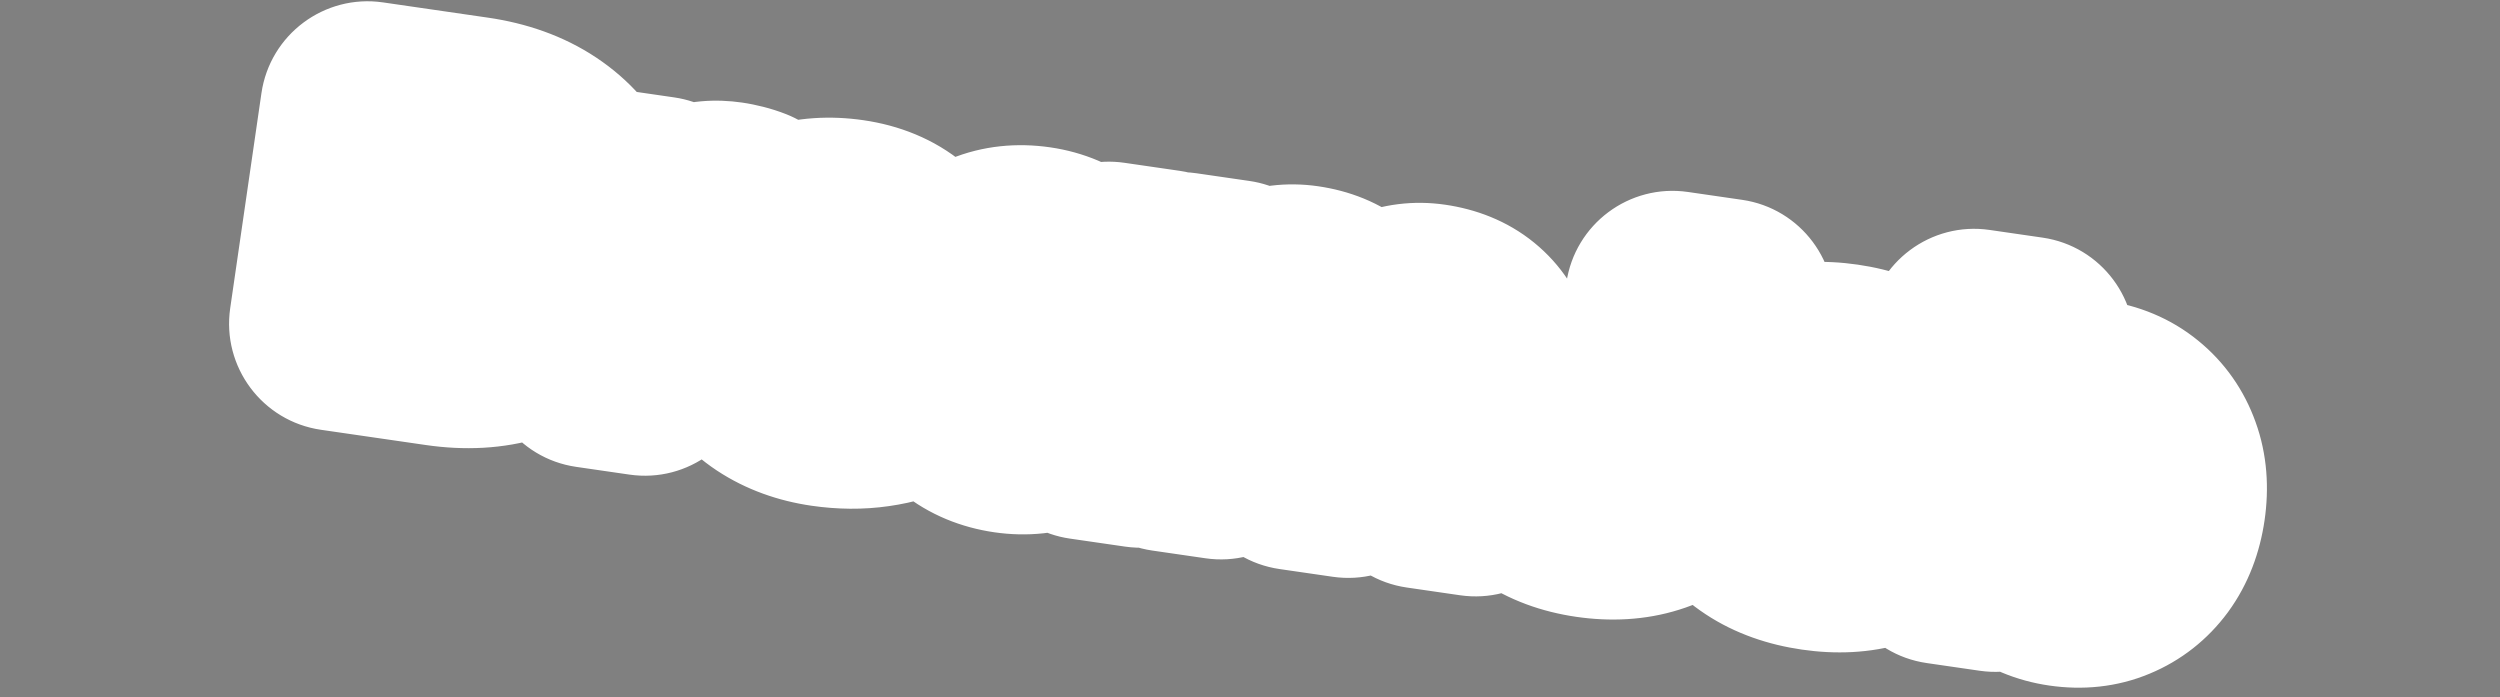
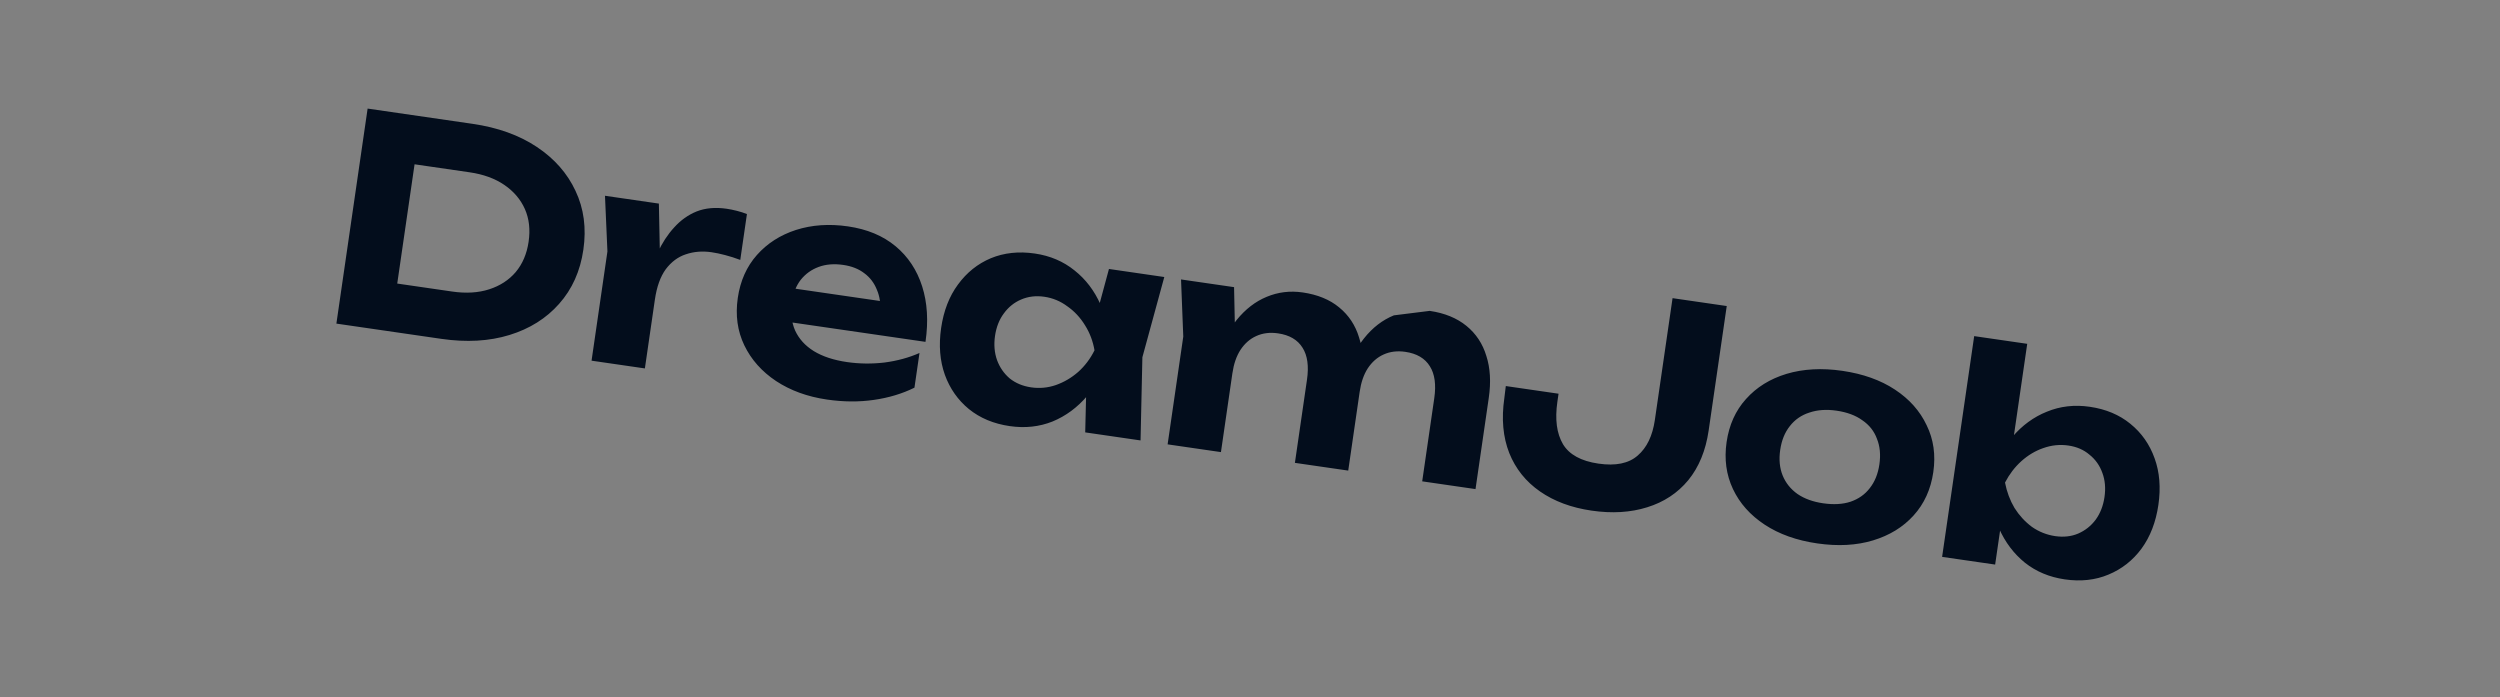
<svg xmlns="http://www.w3.org/2000/svg" width="233" height="65" viewBox="0 0 233 65" fill="none">
  <rect x="0" y="0" width="233" height="65" fill="#808080" stroke="none" />
-   <ellipse cx="170" cy="42.5" rx="5" ry="5.5" fill="white" />
  <mask id="path-2-outside-1_937_376" maskUnits="userSpaceOnUse" x="19.21" y="-2.052" width="196.044" height="69.166" fill="black">
-     <rect fill="white" x="19.21" y="-2.052" width="196.044" height="69.166" />
-     <path d="M44.042 11.541C46.393 11.883 48.39 12.6 50.031 13.693C51.673 14.787 52.875 16.153 53.638 17.791C54.418 19.433 54.662 21.26 54.369 23.273C54.08 25.268 53.326 26.95 52.108 28.319C50.911 29.673 49.37 30.64 47.485 31.221C45.6 31.802 43.482 31.922 41.13 31.581L31.351 30.16L34.262 10.12L44.042 11.541ZM36.673 28.832L34.564 26.07L42.153 27.173C43.435 27.359 44.582 27.289 45.594 26.963C46.605 26.637 47.428 26.102 48.064 25.358C48.702 24.596 49.103 23.653 49.266 22.531C49.432 21.391 49.316 20.374 48.918 19.48C48.52 18.585 47.883 17.838 47.007 17.237C46.13 16.637 45.05 16.244 43.767 16.058L36.179 14.955L38.987 12.907L36.673 28.832ZM56.384 18.245L61.407 18.975L61.52 24.584L60.103 34.337L55.133 33.615L56.612 23.435L56.384 18.245ZM69.614 19.949L68.993 24.224C68.528 24.047 68.058 23.897 67.585 23.774C67.13 23.653 66.706 23.564 66.314 23.507C65.459 23.383 64.659 23.449 63.912 23.704C63.186 23.944 62.564 24.408 62.045 25.097C61.545 25.788 61.208 26.731 61.035 27.924L60.224 26.551C60.507 25.483 60.861 24.488 61.285 23.568C61.71 22.647 62.225 21.858 62.83 21.2C63.437 20.525 64.137 20.026 64.93 19.705C65.74 19.386 66.671 19.303 67.722 19.455C68.024 19.499 68.342 19.564 68.676 19.649C69.009 19.733 69.322 19.833 69.614 19.949ZM77.072 37.238C75.255 36.974 73.674 36.399 72.329 35.513C71.003 34.629 70.018 33.522 69.374 32.191C68.731 30.861 68.527 29.385 68.762 27.764C68.993 26.179 69.586 24.846 70.543 23.767C71.501 22.687 72.714 21.909 74.184 21.431C75.672 20.956 77.289 20.845 79.034 21.099C80.816 21.358 82.291 21.972 83.459 22.942C84.628 23.912 85.456 25.16 85.944 26.686C86.431 28.212 86.536 29.937 86.256 31.861L72.522 29.866L72.977 26.739L83.985 28.339L82.032 29.201C82.1 28.356 81.997 27.622 81.724 27.001C81.471 26.364 81.081 25.852 80.555 25.467C80.032 25.063 79.378 24.805 78.594 24.691C77.739 24.567 76.975 24.628 76.303 24.876C75.63 25.124 75.072 25.525 74.628 26.079C74.201 26.636 73.93 27.315 73.813 28.116C73.666 29.131 73.763 30.028 74.105 30.805C74.464 31.585 75.044 32.224 75.845 32.722C76.664 33.223 77.696 33.564 78.943 33.745C80.083 33.911 81.245 33.925 82.429 33.788C83.616 33.633 84.705 33.336 85.696 32.898L85.227 36.131C84.09 36.694 82.825 37.074 81.432 37.272C80.057 37.472 78.604 37.461 77.072 37.238ZM101.142 40.298L101.278 34.671L102.302 32.691L101.879 30.529L103.355 25.068L108.512 25.818L106.47 33.297L106.299 41.048L101.142 40.298ZM103.478 32.862C102.975 34.444 102.262 35.787 101.338 36.889C100.416 37.974 99.336 38.772 98.098 39.283C96.862 39.777 95.531 39.92 94.106 39.713C92.61 39.496 91.341 38.966 90.299 38.123C89.276 37.283 88.53 36.22 88.062 34.933C87.597 33.629 87.48 32.175 87.713 30.572C87.946 28.969 88.47 27.617 89.284 26.517C90.102 25.399 91.121 24.583 92.341 24.069C93.579 23.557 94.947 23.41 96.443 23.628C97.868 23.835 99.102 24.36 100.143 25.202C101.188 26.027 101.997 27.09 102.572 28.392C103.164 29.697 103.466 31.187 103.478 32.862ZM92.736 31.302C92.617 32.121 92.68 32.876 92.926 33.566C93.174 34.239 93.564 34.805 94.098 35.264C94.652 35.709 95.321 35.988 96.104 36.102C96.888 36.215 97.653 36.145 98.4 35.889C99.167 35.619 99.862 35.211 100.487 34.665C101.115 34.101 101.622 33.429 102.008 32.648C101.86 31.79 101.564 31.011 101.12 30.31C100.679 29.591 100.128 29.001 99.467 28.542C98.827 28.067 98.115 27.772 97.331 27.658C96.547 27.544 95.825 27.631 95.165 27.917C94.526 28.188 93.99 28.619 93.558 29.211C93.129 29.785 92.856 30.482 92.736 31.302ZM110.072 26.044L115.015 26.762L115.142 32.838L113.792 42.136L108.822 41.414L110.281 31.368L110.072 26.044ZM121.41 27.255C122.799 27.457 123.932 27.921 124.809 28.649C125.703 29.379 126.322 30.315 126.666 31.456C127.03 32.582 127.104 33.884 126.889 35.363L125.655 43.859L120.685 43.138L121.811 35.389C121.995 34.124 121.857 33.131 121.398 32.41C120.941 31.67 120.179 31.223 119.11 31.068C118.362 30.959 117.686 31.043 117.082 31.319C116.498 31.58 116.009 32.009 115.613 32.606C115.237 33.188 114.986 33.915 114.859 34.788L113.403 33.731C113.834 32.138 114.451 30.837 115.253 29.825C116.072 28.817 117.004 28.097 118.049 27.667C119.114 27.221 120.234 27.084 121.41 27.255ZM133.247 28.974C134.636 29.176 135.778 29.642 136.672 30.372C137.567 31.102 138.186 32.038 138.529 33.179C138.893 34.305 138.968 35.608 138.753 37.086L137.518 45.583L132.549 44.861L133.674 37.112C133.858 35.848 133.72 34.854 133.261 34.133C132.805 33.394 132.042 32.946 130.973 32.791C130.225 32.682 129.549 32.766 128.945 33.042C128.362 33.303 127.872 33.732 127.476 34.329C127.1 34.911 126.849 35.639 126.722 36.512L125.266 35.454C125.698 33.862 126.314 32.56 127.116 31.549C127.918 30.537 128.85 29.818 129.912 29.39C130.977 28.945 132.089 28.806 133.247 28.974ZM140.341 35.98L145.257 36.694L145.148 37.442C144.91 39.081 145.083 40.398 145.666 41.392C146.252 42.368 147.355 42.974 148.976 43.209C150.579 43.442 151.798 43.192 152.632 42.458C153.484 41.727 154.017 40.622 154.232 39.144L155.882 27.788L160.932 28.522L159.247 40.118C158.976 41.988 158.342 43.533 157.346 44.753C156.353 45.955 155.076 46.797 153.514 47.279C151.97 47.764 150.246 47.868 148.34 47.591C146.451 47.317 144.847 46.72 143.525 45.801C142.203 44.881 141.249 43.688 140.662 42.22C140.078 40.734 139.925 39.03 140.204 37.106L140.341 35.98ZM169.369 50.646C167.445 50.367 165.811 49.784 164.466 48.897C163.122 48.011 162.137 46.904 161.511 45.576C160.886 44.248 160.688 42.792 160.918 41.206C161.151 39.603 161.755 38.263 162.73 37.186C163.708 36.091 164.967 35.31 166.508 34.843C168.067 34.378 169.8 34.284 171.706 34.561C173.629 34.841 175.264 35.424 176.608 36.31C177.953 37.197 178.938 38.304 179.563 39.632C180.209 40.944 180.416 42.402 180.183 44.005C179.95 45.608 179.336 46.956 178.341 48.048C177.366 49.125 176.108 49.897 174.566 50.365C173.025 50.832 171.293 50.926 169.369 50.646ZM169.912 46.906C170.892 47.048 171.745 46.999 172.471 46.759C173.217 46.504 173.815 46.081 174.265 45.492C174.732 44.905 175.03 44.166 175.16 43.275C175.289 42.385 175.213 41.592 174.932 40.896C174.672 40.185 174.219 39.61 173.573 39.171C172.948 38.716 172.146 38.417 171.166 38.275C170.222 38.138 169.377 38.197 168.63 38.453C167.886 38.69 167.28 39.111 166.81 39.716C166.342 40.303 166.044 41.042 165.915 41.932C165.785 42.823 165.861 43.616 166.142 44.312C166.423 45.007 166.885 45.584 167.528 46.041C168.173 46.48 168.968 46.769 169.912 46.906ZM183.994 31.326L188.937 32.044L187.489 42.011L186.631 43.223L186.111 46.803L186.592 48.183L185.948 52.618L181.005 51.9L183.994 31.326ZM185.397 44.763C185.903 43.163 186.616 41.82 187.538 40.735C188.459 39.651 189.538 38.861 190.774 38.368C192.012 37.857 193.344 37.705 194.769 37.912C196.265 38.129 197.525 38.658 198.549 39.498C199.591 40.34 200.344 41.413 200.81 42.718C201.277 44.005 201.395 45.45 201.162 47.053C200.929 48.656 200.404 50.017 199.587 51.135C198.772 52.235 197.746 53.041 196.507 53.552C195.287 54.066 193.928 54.214 192.432 53.997C191.007 53.79 189.772 53.274 188.728 52.449C187.686 51.607 186.878 50.534 186.303 49.232C185.731 47.912 185.429 46.422 185.397 44.763ZM196.139 46.323C196.258 45.504 196.193 44.758 195.945 44.085C195.7 43.395 195.301 42.827 194.747 42.383C194.213 41.923 193.555 41.637 192.771 41.523C191.987 41.409 191.212 41.487 190.445 41.758C189.698 42.013 189.011 42.423 188.384 42.986C187.777 43.535 187.271 44.198 186.867 44.976C187.033 45.837 187.328 46.625 187.751 47.342C188.195 48.043 188.737 48.631 189.377 49.106C190.038 49.566 190.76 49.852 191.544 49.966C192.328 50.08 193.04 50.002 193.679 49.731C194.339 49.445 194.884 49.014 195.313 48.44C195.744 47.848 196.02 47.142 196.139 46.323Z" />
-   </mask>
-   <path d="M44.042 11.541C46.393 11.883 48.39 12.6 50.031 13.693C51.673 14.787 52.875 16.153 53.638 17.791C54.418 19.433 54.662 21.26 54.369 23.273C54.08 25.268 53.326 26.95 52.108 28.319C50.911 29.673 49.37 30.64 47.485 31.221C45.6 31.802 43.482 31.922 41.13 31.581L31.351 30.16L34.262 10.12L44.042 11.541ZM36.673 28.832L34.564 26.07L42.153 27.173C43.435 27.359 44.582 27.289 45.594 26.963C46.605 26.637 47.428 26.102 48.064 25.358C48.702 24.596 49.103 23.653 49.266 22.531C49.432 21.391 49.316 20.374 48.918 19.48C48.52 18.585 47.883 17.838 47.007 17.237C46.13 16.637 45.05 16.244 43.767 16.058L36.179 14.955L38.987 12.907L36.673 28.832ZM56.384 18.245L61.407 18.975L61.52 24.584L60.103 34.337L55.133 33.615L56.612 23.435L56.384 18.245ZM69.614 19.949L68.993 24.224C68.528 24.047 68.058 23.897 67.585 23.774C67.13 23.653 66.706 23.564 66.314 23.507C65.459 23.383 64.659 23.449 63.912 23.704C63.186 23.944 62.564 24.408 62.045 25.097C61.545 25.788 61.208 26.731 61.035 27.924L60.224 26.551C60.507 25.483 60.861 24.488 61.285 23.568C61.71 22.647 62.225 21.858 62.83 21.2C63.437 20.525 64.137 20.026 64.93 19.705C65.74 19.386 66.671 19.303 67.722 19.455C68.024 19.499 68.342 19.564 68.676 19.649C69.009 19.733 69.322 19.833 69.614 19.949ZM77.072 37.238C75.255 36.974 73.674 36.399 72.329 35.513C71.003 34.629 70.018 33.522 69.374 32.191C68.731 30.861 68.527 29.385 68.762 27.764C68.993 26.179 69.586 24.846 70.543 23.767C71.501 22.687 72.714 21.909 74.184 21.431C75.672 20.956 77.289 20.845 79.034 21.099C80.816 21.358 82.291 21.972 83.459 22.942C84.628 23.912 85.456 25.16 85.944 26.686C86.431 28.212 86.536 29.937 86.256 31.861L72.522 29.866L72.977 26.739L83.985 28.339L82.032 29.201C82.1 28.356 81.997 27.622 81.724 27.001C81.471 26.364 81.081 25.852 80.555 25.467C80.032 25.063 79.378 24.805 78.594 24.691C77.739 24.567 76.975 24.628 76.303 24.876C75.63 25.124 75.072 25.525 74.628 26.079C74.201 26.636 73.93 27.315 73.813 28.116C73.666 29.131 73.763 30.028 74.105 30.805C74.464 31.585 75.044 32.224 75.845 32.722C76.664 33.223 77.696 33.564 78.943 33.745C80.083 33.911 81.245 33.925 82.429 33.788C83.616 33.633 84.705 33.336 85.696 32.898L85.227 36.131C84.09 36.694 82.825 37.074 81.432 37.272C80.057 37.472 78.604 37.461 77.072 37.238ZM101.142 40.298L101.278 34.671L102.302 32.691L101.879 30.529L103.355 25.068L108.512 25.818L106.47 33.297L106.299 41.048L101.142 40.298ZM103.478 32.862C102.975 34.444 102.262 35.787 101.338 36.889C100.416 37.974 99.336 38.772 98.098 39.283C96.862 39.777 95.531 39.92 94.106 39.713C92.61 39.496 91.341 38.966 90.299 38.123C89.276 37.283 88.53 36.22 88.062 34.933C87.597 33.629 87.48 32.175 87.713 30.572C87.946 28.969 88.47 27.617 89.284 26.517C90.102 25.399 91.121 24.583 92.341 24.069C93.579 23.557 94.947 23.41 96.443 23.628C97.868 23.835 99.102 24.36 100.143 25.202C101.188 26.027 101.997 27.09 102.572 28.392C103.164 29.697 103.466 31.187 103.478 32.862ZM92.736 31.302C92.617 32.121 92.68 32.876 92.926 33.566C93.174 34.239 93.564 34.805 94.098 35.264C94.652 35.709 95.321 35.988 96.104 36.102C96.888 36.215 97.653 36.145 98.4 35.889C99.167 35.619 99.862 35.211 100.487 34.665C101.115 34.101 101.622 33.429 102.008 32.648C101.86 31.79 101.564 31.011 101.12 30.31C100.679 29.591 100.128 29.001 99.467 28.542C98.827 28.067 98.115 27.772 97.331 27.658C96.547 27.544 95.825 27.631 95.165 27.917C94.526 28.188 93.99 28.619 93.558 29.211C93.129 29.785 92.856 30.482 92.736 31.302ZM110.072 26.044L115.015 26.762L115.142 32.838L113.792 42.136L108.822 41.414L110.281 31.368L110.072 26.044ZM121.41 27.255C122.799 27.457 123.932 27.921 124.809 28.649C125.703 29.379 126.322 30.315 126.666 31.456C127.03 32.582 127.104 33.884 126.889 35.363L125.655 43.859L120.685 43.138L121.811 35.389C121.995 34.124 121.857 33.131 121.398 32.41C120.941 31.67 120.179 31.223 119.11 31.068C118.362 30.959 117.686 31.043 117.082 31.319C116.498 31.58 116.009 32.009 115.613 32.606C115.237 33.188 114.986 33.915 114.859 34.788L113.403 33.731C113.834 32.138 114.451 30.837 115.253 29.825C116.072 28.817 117.004 28.097 118.049 27.667C119.114 27.221 120.234 27.084 121.41 27.255ZM133.247 28.974C134.636 29.176 135.778 29.642 136.672 30.372C137.567 31.102 138.186 32.038 138.529 33.179C138.893 34.305 138.968 35.608 138.753 37.086L137.518 45.583L132.549 44.861L133.674 37.112C133.858 35.848 133.72 34.854 133.261 34.133C132.805 33.394 132.042 32.946 130.973 32.791C130.225 32.682 129.549 32.766 128.945 33.042C128.362 33.303 127.872 33.732 127.476 34.329C127.1 34.911 126.849 35.639 126.722 36.512L125.266 35.454C125.698 33.862 126.314 32.56 127.116 31.549C127.918 30.537 128.85 29.818 129.912 29.39C130.977 28.945 132.089 28.806 133.247 28.974ZM140.341 35.98L145.257 36.694L145.148 37.442C144.91 39.081 145.083 40.398 145.666 41.392C146.252 42.368 147.355 42.974 148.976 43.209C150.579 43.442 151.798 43.192 152.632 42.458C153.484 41.727 154.017 40.622 154.232 39.144L155.882 27.788L160.932 28.522L159.247 40.118C158.976 41.988 158.342 43.533 157.346 44.753C156.353 45.955 155.076 46.797 153.514 47.279C151.97 47.764 150.246 47.868 148.34 47.591C146.451 47.317 144.847 46.72 143.525 45.801C142.203 44.881 141.249 43.688 140.662 42.22C140.078 40.734 139.925 39.03 140.204 37.106L140.341 35.98ZM169.369 50.646C167.445 50.367 165.811 49.784 164.466 48.897C163.122 48.011 162.137 46.904 161.511 45.576C160.886 44.248 160.688 42.792 160.918 41.206C161.151 39.603 161.755 38.263 162.73 37.186C163.708 36.091 164.967 35.31 166.508 34.843C168.067 34.378 169.8 34.284 171.706 34.561C173.629 34.841 175.264 35.424 176.608 36.31C177.953 37.197 178.938 38.304 179.563 39.632C180.209 40.944 180.416 42.402 180.183 44.005C179.95 45.608 179.336 46.956 178.341 48.048C177.366 49.125 176.108 49.897 174.566 50.365C173.025 50.832 171.293 50.926 169.369 50.646ZM169.912 46.906C170.892 47.048 171.745 46.999 172.471 46.759C173.217 46.504 173.815 46.081 174.265 45.492C174.732 44.905 175.03 44.166 175.16 43.275C175.289 42.385 175.213 41.592 174.932 40.896C174.672 40.185 174.219 39.61 173.573 39.171C172.948 38.716 172.146 38.417 171.166 38.275C170.222 38.138 169.377 38.197 168.63 38.453C167.886 38.69 167.28 39.111 166.81 39.716C166.342 40.303 166.044 41.042 165.915 41.932C165.785 42.823 165.861 43.616 166.142 44.312C166.423 45.007 166.885 45.584 167.528 46.041C168.173 46.48 168.968 46.769 169.912 46.906ZM183.994 31.326L188.937 32.044L187.489 42.011L186.631 43.223L186.111 46.803L186.592 48.183L185.948 52.618L181.005 51.9L183.994 31.326ZM185.397 44.763C185.903 43.163 186.616 41.82 187.538 40.735C188.459 39.651 189.538 38.861 190.774 38.368C192.012 37.857 193.344 37.705 194.769 37.912C196.265 38.129 197.525 38.658 198.549 39.498C199.591 40.34 200.344 41.413 200.81 42.718C201.277 44.005 201.395 45.45 201.162 47.053C200.929 48.656 200.404 50.017 199.587 51.135C198.772 52.235 197.746 53.041 196.507 53.552C195.287 54.066 193.928 54.214 192.432 53.997C191.007 53.79 189.772 53.274 188.728 52.449C187.686 51.607 186.878 50.534 186.303 49.232C185.731 47.912 185.429 46.422 185.397 44.763ZM196.139 46.323C196.258 45.504 196.193 44.758 195.945 44.085C195.7 43.395 195.301 42.827 194.747 42.383C194.213 41.923 193.555 41.637 192.771 41.523C191.987 41.409 191.212 41.487 190.445 41.758C189.698 42.013 189.011 42.423 188.384 42.986C187.777 43.535 187.271 44.198 186.867 44.976C187.033 45.837 187.328 46.625 187.751 47.342C188.195 48.043 188.737 48.631 189.377 49.106C190.038 49.566 190.76 49.852 191.544 49.966C192.328 50.08 193.04 50.002 193.679 49.731C194.339 49.445 194.884 49.014 195.313 48.44C195.744 47.848 196.02 47.142 196.139 46.323Z" fill="#030D1C" />
-   <path d="M50.031 13.693L44.489 22.017L44.489 22.017L50.031 13.693ZM53.638 17.791L44.571 22.01C44.583 22.035 44.594 22.06 44.606 22.085L53.638 17.791ZM52.108 28.319L44.636 21.674C44.629 21.681 44.623 21.688 44.617 21.695L52.108 28.319ZM47.485 31.221L44.54 21.665L44.54 21.665L47.485 31.221ZM31.351 30.16L21.455 28.722C20.661 34.188 24.448 39.262 29.913 40.056L31.351 30.16ZM34.262 10.12L35.7 0.224C30.234 -0.57 25.16 3.217 24.366 8.683L34.262 10.12ZM36.673 28.832L28.725 34.901C31.168 38.1 35.29 39.523 39.185 38.512C43.081 37.501 45.991 34.253 46.569 30.27L36.673 28.832ZM34.564 26.07L36.002 16.174C31.98 15.59 28.004 17.498 25.944 21.003C23.884 24.506 24.15 28.909 26.616 32.139L34.564 26.07ZM45.594 26.963L42.526 17.445L42.526 17.445L45.594 26.963ZM48.064 25.358L55.669 31.852C55.69 31.827 55.711 31.802 55.731 31.778L48.064 25.358ZM48.918 19.48L39.78 23.541L48.918 19.48ZM47.007 17.237L52.656 8.986L52.656 8.986L47.007 17.237ZM36.179 14.955L30.287 6.876C27.003 9.271 25.495 13.415 26.473 17.361C27.451 21.306 30.719 24.267 34.742 24.851L36.179 14.955ZM38.987 12.907L48.883 14.345C49.461 10.362 47.596 6.421 44.149 4.343C40.702 2.265 36.346 2.456 33.094 4.828L38.987 12.907ZM44.042 11.541L42.604 21.437C43.783 21.608 44.308 21.897 44.489 22.017L50.031 13.693L55.574 5.37C52.471 3.303 49.003 2.157 45.479 1.645L44.042 11.541ZM50.031 13.693L44.489 22.017C44.568 22.069 44.615 22.108 44.639 22.128C44.663 22.149 44.666 22.155 44.657 22.144C44.648 22.134 44.632 22.114 44.614 22.086C44.595 22.058 44.581 22.031 44.571 22.01L53.638 17.791L62.705 13.573C61.097 10.117 58.601 7.386 55.574 5.37L50.031 13.693ZM53.638 17.791L44.606 22.085C44.578 22.026 44.552 21.959 44.532 21.889C44.511 21.819 44.499 21.759 44.494 21.716C44.481 21.623 44.5 21.65 44.473 21.835L54.369 23.273L64.266 24.71C64.807 20.985 64.396 17.131 62.669 13.498L53.638 17.791ZM54.369 23.273L44.473 21.835C44.449 22.002 44.426 22.019 44.461 21.942C44.477 21.905 44.501 21.859 44.535 21.807C44.568 21.756 44.603 21.71 44.636 21.674L52.108 28.319L59.581 34.964C62.228 31.988 63.724 28.439 64.266 24.71L54.369 23.273ZM52.108 28.319L44.617 21.695C44.632 21.677 44.654 21.656 44.679 21.634C44.705 21.613 44.726 21.598 44.738 21.591C44.749 21.583 44.744 21.588 44.716 21.601C44.687 21.614 44.63 21.637 44.54 21.665L47.485 31.221L50.431 40.778C53.906 39.707 57.076 37.798 59.6 34.943L52.108 28.319ZM47.485 31.221L44.54 21.665C44.333 21.729 43.747 21.856 42.568 21.684L41.13 31.581L39.693 41.477C43.217 41.989 46.867 41.876 50.431 40.778L47.485 31.221ZM41.13 31.581L42.568 21.684L32.789 20.264L31.351 30.16L29.913 40.056L39.693 41.477L41.13 31.581ZM31.351 30.16L41.247 31.598L44.158 11.558L34.262 10.12L24.366 8.683L21.455 28.722L31.351 30.16ZM34.262 10.12L32.825 20.016L42.604 21.437L44.042 11.541L45.479 1.645L35.7 0.224L34.262 10.12ZM36.673 28.832L44.621 22.764L42.512 20.002L34.564 26.07L26.616 32.139L28.725 34.901L36.673 28.832ZM34.564 26.07L33.127 35.967L40.715 37.069L42.153 27.173L43.59 17.277L36.002 16.174L34.564 26.07ZM42.153 27.173L40.715 37.069C43.182 37.427 45.913 37.367 48.661 36.481L45.594 26.963L42.526 17.445C43.252 17.211 43.688 17.291 43.59 17.277L42.153 27.173ZM45.594 26.963L48.661 36.481C51.279 35.637 53.728 34.125 55.669 31.852L48.064 25.358L40.459 18.864C41.129 18.079 41.931 17.637 42.526 17.445L45.594 26.963ZM48.064 25.358L55.731 31.778C57.721 29.402 58.771 26.662 59.162 23.969L49.266 22.531L39.37 21.094C39.435 20.645 39.684 19.789 40.397 18.938L48.064 25.358ZM49.266 22.531L59.162 23.969C59.55 21.296 59.347 18.323 58.056 15.418L48.918 19.48L39.78 23.541C39.284 22.425 39.313 21.486 39.37 21.094L49.266 22.531ZM48.918 19.48L58.056 15.418C56.842 12.686 54.925 10.54 52.656 8.986L47.007 17.237L41.357 25.489C40.841 25.136 40.199 24.484 39.78 23.541L48.918 19.48ZM47.007 17.237L52.656 8.986C50.273 7.354 47.672 6.52 45.205 6.161L43.767 16.058L42.33 25.954C42.428 25.968 41.987 25.92 41.357 25.489L47.007 17.237ZM43.767 16.058L45.205 6.161L37.617 5.059L36.179 14.955L34.742 24.851L42.33 25.954L43.767 16.058ZM36.179 14.955L42.072 23.035L44.879 20.987L38.987 12.907L33.094 4.828L30.287 6.876L36.179 14.955ZM38.987 12.907L29.091 11.47L26.777 27.395L36.673 28.832L46.569 30.27L48.883 14.345L38.987 12.907ZM56.384 18.245L57.821 8.349C54.873 7.92 51.886 8.829 49.676 10.828C47.466 12.827 46.263 15.707 46.393 18.684L56.384 18.245ZM61.407 18.975L71.405 18.774C71.307 13.883 67.685 9.782 62.845 9.079L61.407 18.975ZM61.52 24.584L71.416 26.022C71.495 25.479 71.529 24.931 71.518 24.383L61.52 24.584ZM60.103 34.337L58.665 44.233C64.131 45.027 69.205 41.24 69.999 35.774L60.103 34.337ZM55.133 33.615L45.237 32.177C44.443 37.643 48.23 42.717 53.696 43.511L55.133 33.615ZM56.612 23.435L66.508 24.872C66.598 24.251 66.63 23.622 66.602 22.995L56.612 23.435ZM69.614 19.949L79.51 21.386C80.177 16.794 77.598 12.346 73.28 10.645L69.614 19.949ZM68.993 24.224L65.443 33.572C68.279 34.649 71.45 34.381 74.064 32.843C76.678 31.305 78.453 28.663 78.889 25.661L68.993 24.224ZM67.585 23.774L65.023 33.44C65.036 33.443 65.05 33.447 65.064 33.45L67.585 23.774ZM63.912 23.704L67.052 33.198C67.084 33.188 67.117 33.177 67.149 33.166L63.912 23.704ZM62.045 25.097L54.056 19.083C54.019 19.132 53.982 19.182 53.946 19.232L62.045 25.097ZM61.035 27.924L52.422 33.006C54.578 36.66 58.805 38.555 62.967 37.736C67.129 36.916 70.321 33.56 70.931 29.362L61.035 27.924ZM60.224 26.551L50.557 23.995C49.873 26.58 50.253 29.331 51.612 31.634L60.224 26.551ZM61.285 23.568L70.365 27.758L70.365 27.758L61.285 23.568ZM62.83 21.2L70.191 27.968C70.216 27.941 70.242 27.914 70.266 27.886L62.83 21.2ZM64.93 19.705L61.268 10.399C61.236 10.412 61.203 10.425 61.171 10.438L64.93 19.705ZM68.676 19.649L71.141 9.957L71.141 9.957L68.676 19.649ZM56.384 18.245L54.946 28.141L59.969 28.871L61.407 18.975L62.845 9.079L57.821 8.349L56.384 18.245ZM61.407 18.975L51.409 19.176L51.522 24.785L61.52 24.584L71.518 24.383L71.405 18.774L61.407 18.975ZM61.52 24.584L51.624 23.146L50.207 32.899L60.103 34.337L69.999 35.774L71.416 26.022L61.52 24.584ZM60.103 34.337L61.541 24.441L56.571 23.719L55.133 33.615L53.696 43.511L58.665 44.233L60.103 34.337ZM55.133 33.615L65.029 35.052L66.508 24.872L56.612 23.435L46.716 21.997L45.237 32.177L55.133 33.615ZM56.612 23.435L66.602 22.995L66.374 17.805L56.384 18.245L46.393 18.684L46.622 23.874L56.612 23.435ZM69.614 19.949L59.718 18.511L59.097 22.786L68.993 24.224L78.889 25.661L79.51 21.386L69.614 19.949ZM68.993 24.224L72.543 14.875C71.747 14.573 70.935 14.313 70.107 14.097L67.585 23.774L65.064 33.45C65.182 33.481 65.308 33.521 65.443 33.572L68.993 24.224ZM67.585 23.774L70.148 14.108C69.389 13.906 68.586 13.732 67.752 13.611L66.314 23.507L64.877 33.403C64.849 33.399 64.847 33.398 64.874 33.404C64.9 33.409 64.95 33.42 65.023 33.44L67.585 23.774ZM66.314 23.507L67.752 13.611C65.479 13.281 63.063 13.426 60.676 14.242L63.912 23.704L67.149 33.166C66.255 33.471 65.44 33.485 64.877 33.403L66.314 23.507ZM63.912 23.704L60.772 14.21C57.873 15.168 55.637 16.982 54.056 19.083L62.045 25.097L70.035 31.111C69.49 31.834 68.499 32.719 67.052 33.198L63.912 23.704ZM62.045 25.097L53.946 19.232C52.188 21.66 51.454 24.314 51.139 26.486L61.035 27.924L70.931 29.362C70.941 29.294 70.929 29.423 70.833 29.689C70.737 29.959 70.535 30.423 70.145 30.962L62.045 25.097ZM61.035 27.924L69.647 22.842L68.837 21.469L60.224 26.551L51.612 31.634L52.422 33.006L61.035 27.924ZM60.224 26.551L69.892 29.108C70.04 28.55 70.204 28.107 70.365 27.758L61.285 23.568L52.206 19.378C51.517 20.87 50.974 22.416 50.557 23.995L60.224 26.551ZM61.285 23.568L70.365 27.758C70.412 27.656 70.377 27.766 70.191 27.968L62.83 21.2L55.468 14.432C54.073 15.95 53.008 17.639 52.206 19.378L61.285 23.568ZM62.83 21.2L70.266 27.886C69.924 28.266 69.389 28.687 68.688 28.971L64.93 19.705L61.171 10.438C58.885 11.365 56.95 12.783 55.393 14.515L62.83 21.2ZM64.93 19.705L68.591 29.01C67.462 29.455 66.579 29.394 66.284 29.352L67.722 19.455L69.159 9.559C66.762 9.211 64.018 9.317 61.268 10.399L64.93 19.705ZM67.722 19.455L66.284 29.352C66.201 29.34 66.175 29.331 66.21 29.34L68.676 19.649L71.141 9.957C70.51 9.797 69.847 9.659 69.159 9.559L67.722 19.455ZM68.676 19.649L66.21 29.34C66.173 29.33 66.082 29.305 65.948 29.252L69.614 19.949L73.28 10.645C72.562 10.362 71.845 10.136 71.141 9.957L68.676 19.649ZM72.329 35.513L66.785 43.835C66.798 43.844 66.812 43.852 66.825 43.861L72.329 35.513ZM69.374 32.191L60.372 36.545L60.372 36.545L69.374 32.191ZM70.543 23.767L78.026 30.401L78.026 30.401L70.543 23.767ZM74.184 21.431L71.142 11.905C71.126 11.91 71.11 11.915 71.094 11.921L74.184 21.431ZM83.459 22.942L89.846 15.248L89.846 15.248L83.459 22.942ZM85.944 26.686L76.418 29.73L76.418 29.73L85.944 26.686ZM86.256 31.861L84.819 41.757C90.284 42.551 95.358 38.764 96.152 33.298L86.256 31.861ZM72.522 29.866L62.626 28.428C61.832 33.894 65.619 38.968 71.085 39.762L72.522 29.866ZM72.977 26.739L74.414 16.843C68.949 16.049 63.874 19.837 63.08 25.302L72.977 26.739ZM83.985 28.339L88.023 37.487C92.102 35.687 94.496 31.403 93.893 26.986C93.29 22.568 89.835 19.084 85.422 18.443L83.985 28.339ZM82.032 29.201L72.064 28.397C71.781 31.909 73.367 35.311 76.239 37.352C79.112 39.394 82.846 39.772 86.07 38.349L82.032 29.201ZM81.724 27.001L72.43 30.693C72.475 30.805 72.521 30.916 72.57 31.027L81.724 27.001ZM80.555 25.467L74.451 33.387C74.514 33.436 74.578 33.484 74.643 33.532L80.555 25.467ZM74.628 26.079L66.827 19.822C66.781 19.88 66.735 19.938 66.69 19.997L74.628 26.079ZM74.105 30.805L64.951 34.831C64.975 34.885 64.999 34.939 65.024 34.993L74.105 30.805ZM75.845 32.722L70.562 41.212C70.583 41.225 70.604 41.239 70.626 41.252L75.845 32.722ZM82.429 33.788L83.581 43.721C83.629 43.716 83.677 43.71 83.725 43.703L82.429 33.788ZM85.696 32.898L95.592 34.336C96.115 30.735 94.642 27.134 91.744 24.934C88.846 22.734 84.982 22.281 81.654 23.751L85.696 32.898ZM85.227 36.131L89.662 45.094C92.608 43.636 94.65 40.822 95.123 37.569L85.227 36.131ZM81.432 37.272L80.026 27.371C80.014 27.373 80.002 27.374 79.99 27.376L81.432 37.272ZM77.072 37.238L78.509 27.342C78.216 27.3 78.036 27.246 77.943 27.212C77.854 27.179 77.826 27.159 77.834 27.164L72.329 35.513L66.825 43.861C69.556 45.662 72.568 46.689 75.634 47.135L77.072 37.238ZM72.329 35.513L77.874 27.191C77.868 27.187 77.95 27.241 78.067 27.372C78.186 27.507 78.295 27.669 78.377 27.837L69.374 32.191L60.372 36.545C61.854 39.61 64.093 42.041 66.785 43.835L72.329 35.513ZM69.374 32.191L78.377 27.837C78.514 28.121 78.605 28.428 78.645 28.718C78.683 28.999 78.663 29.174 78.659 29.202L68.762 27.764L58.866 26.327C58.376 29.701 58.766 33.224 60.372 36.545L69.374 32.191ZM68.762 27.764L78.659 29.202C78.654 29.229 78.626 29.396 78.515 29.646C78.4 29.903 78.234 30.167 78.026 30.401L70.543 23.767L63.061 17.133C60.669 19.831 59.345 23.032 58.866 26.327L68.762 27.764ZM70.543 23.767L78.026 30.401C77.896 30.547 77.738 30.683 77.572 30.79C77.409 30.894 77.295 30.935 77.275 30.942L74.184 21.431L71.094 11.921C68.055 12.908 65.284 14.625 63.061 17.133L70.543 23.767ZM74.184 21.431L77.226 30.957C77.176 30.973 77.159 30.971 77.196 30.968C77.237 30.965 77.365 30.961 77.597 30.995L79.034 21.099L80.472 11.203C77.42 10.759 74.253 10.912 71.142 11.905L74.184 21.431ZM79.034 21.099L77.597 30.995C77.763 31.019 77.755 31.037 77.631 30.985C77.498 30.929 77.293 30.82 77.072 30.637L83.459 22.942L89.846 15.248C87.019 12.9 83.734 11.677 80.472 11.203L79.034 21.099ZM83.459 22.942L77.072 30.637C76.917 30.508 76.757 30.335 76.625 30.135C76.494 29.938 76.436 29.786 76.418 29.73L85.944 26.686L95.469 23.642C94.434 20.403 92.566 17.505 89.846 15.248L83.459 22.942ZM85.944 26.686L76.418 29.73C76.356 29.534 76.467 29.686 76.36 30.423L86.256 31.861L96.152 33.298C96.604 30.188 96.507 26.89 95.469 23.642L85.944 26.686ZM86.256 31.861L87.694 21.965L73.96 19.97L72.522 29.866L71.085 39.762L84.819 41.757L86.256 31.861ZM72.522 29.866L82.418 31.303L82.873 28.177L72.977 26.739L63.08 25.302L62.626 28.428L72.522 29.866ZM72.977 26.739L71.539 36.636L82.547 38.235L83.985 28.339L85.422 18.443L74.414 16.843L72.977 26.739ZM83.985 28.339L79.947 19.19L77.994 20.052L82.032 29.201L86.07 38.349L88.023 37.487L83.985 28.339ZM82.032 29.201L91.999 30.005C92.168 27.911 91.964 25.446 90.878 22.975L81.724 27.001L72.57 31.027C72.03 29.799 72.031 28.801 72.064 28.397L82.032 29.201ZM81.724 27.001L91.017 23.309C90.108 21.019 88.588 18.956 86.468 17.402L80.555 25.467L74.643 33.532C73.574 32.749 72.834 31.709 72.43 30.693L81.724 27.001ZM80.555 25.467L86.66 17.546C84.53 15.905 82.178 15.107 80.032 14.795L78.594 24.691L77.157 34.587C76.578 34.503 75.534 34.222 74.451 33.387L80.555 25.467ZM78.594 24.691L80.032 14.795C77.865 14.48 75.372 14.562 72.845 15.493L76.303 24.876L79.761 34.26C78.579 34.695 77.614 34.654 77.157 34.587L78.594 24.691ZM76.303 24.876L72.845 15.493C70.485 16.363 68.419 17.837 66.827 19.822L74.628 26.079L82.428 32.336C81.725 33.213 80.776 33.886 79.761 34.26L76.303 24.876ZM74.628 26.079L66.69 19.997C65.073 22.107 64.241 24.452 63.917 26.678L73.813 28.116L83.709 29.554C83.619 30.177 83.329 31.165 82.565 32.161L74.628 26.079ZM73.813 28.116L63.917 26.678C63.557 29.16 63.711 32.011 64.951 34.831L74.105 30.805L83.259 26.779C83.815 28.045 83.775 29.103 83.709 29.554L73.813 28.116ZM74.105 30.805L65.024 34.993C66.282 37.72 68.272 39.787 70.562 41.212L75.845 32.722L81.129 24.232C81.817 24.66 82.647 25.45 83.186 26.617L74.105 30.805ZM75.845 32.722L70.626 41.252C72.9 42.644 75.318 43.323 77.506 43.641L78.943 33.745L80.381 23.849C80.246 23.829 80.254 23.82 80.369 23.858C80.487 23.897 80.739 23.993 81.065 24.192L75.845 32.722ZM78.943 33.745L77.506 43.641C79.533 43.936 81.566 43.955 83.581 43.721L82.429 33.788L81.278 23.854C80.925 23.895 80.634 23.886 80.381 23.849L78.943 33.745ZM82.429 33.788L83.725 43.703C85.761 43.437 87.787 42.907 89.738 42.045L85.696 32.898L81.654 23.751C81.623 23.765 81.471 23.828 81.134 23.872L82.429 33.788ZM85.696 32.898L75.8 31.46L75.33 34.694L85.227 36.131L95.123 37.569L95.592 34.336L85.696 32.898ZM85.227 36.131L80.792 27.168C80.707 27.211 80.48 27.306 80.026 27.371L81.432 37.272L82.838 47.172C85.17 46.841 87.473 46.177 89.662 45.094L85.227 36.131ZM81.432 37.272L79.99 27.376C79.672 27.422 79.194 27.442 78.509 27.342L77.072 37.238L75.634 47.135C78.013 47.48 80.443 47.521 82.874 47.167L81.432 37.272ZM101.142 40.298L91.145 40.058C91.023 45.115 94.698 49.467 99.705 50.195L101.142 40.298ZM101.278 34.671L92.396 30.075C91.699 31.423 91.317 32.912 91.281 34.43L101.278 34.671ZM102.302 32.691L111.183 37.287C112.22 35.283 112.549 32.988 112.116 30.773L102.302 32.691ZM101.879 30.529L92.226 27.921C91.827 29.397 91.772 30.946 92.065 32.447L101.879 30.529ZM103.355 25.068L104.792 15.172C99.784 14.445 95.021 17.574 93.701 22.46L103.355 25.068ZM108.512 25.818L118.159 28.451C118.913 25.687 118.446 22.733 116.876 20.337C115.306 17.941 112.784 16.333 109.949 15.921L108.512 25.818ZM106.47 33.297L96.823 30.664C96.608 31.451 96.491 32.261 96.473 33.076L106.47 33.297ZM106.299 41.048L104.862 50.944C107.696 51.356 110.572 50.532 112.758 48.682C114.945 46.831 116.234 44.132 116.297 41.268L106.299 41.048ZM103.478 32.862L113.008 35.89C113.326 34.889 113.485 33.845 113.477 32.794L103.478 32.862ZM101.338 36.889L108.959 43.363C108.973 43.347 108.987 43.33 109.002 43.313L101.338 36.889ZM98.098 39.283L101.806 48.57C101.842 48.556 101.878 48.541 101.914 48.526L98.098 39.283ZM90.299 38.123L83.957 45.855C83.975 45.869 83.993 45.884 84.011 45.898L90.299 38.123ZM88.062 34.933L78.643 38.293C78.65 38.312 78.657 38.332 78.664 38.351L88.062 34.933ZM89.284 26.517L97.322 32.467C97.334 32.451 97.346 32.434 97.358 32.417L89.284 26.517ZM92.341 24.069L88.525 14.825C88.504 14.834 88.482 14.843 88.461 14.852L92.341 24.069ZM100.143 25.202L93.855 32.977C93.885 33.002 93.915 33.026 93.946 33.05L100.143 25.202ZM102.572 28.392L93.423 32.431C93.438 32.463 93.452 32.495 93.467 32.528L102.572 28.392ZM92.926 33.566L83.503 36.914C83.516 36.951 83.529 36.988 83.543 37.024L92.926 33.566ZM94.098 35.264L87.572 42.842C87.66 42.918 87.75 42.992 87.841 43.065L94.098 35.264ZM98.4 35.889L101.636 45.351C101.667 45.341 101.697 45.33 101.727 45.32L98.4 35.889ZM100.487 34.665L107.066 42.197C107.1 42.166 107.135 42.136 107.17 42.105L100.487 34.665ZM102.008 32.648L110.971 37.083C111.911 35.184 112.223 33.035 111.862 30.947L102.008 32.648ZM101.12 30.31L92.597 35.541C92.622 35.58 92.646 35.619 92.671 35.658L101.12 30.31ZM99.467 28.542L93.51 36.573C93.591 36.633 93.673 36.692 93.756 36.75L99.467 28.542ZM95.165 27.917L99.065 37.125C99.091 37.114 99.117 37.103 99.142 37.092L95.165 27.917ZM93.558 29.211L101.57 35.196C101.593 35.165 101.616 35.133 101.639 35.102L93.558 29.211ZM101.142 40.298L111.139 40.539L111.275 34.911L101.278 34.671L91.281 34.43L91.145 40.058L101.142 40.298ZM101.278 34.671L110.159 39.266L111.183 37.287L102.302 32.691L93.421 28.096L92.396 30.075L101.278 34.671ZM102.302 32.691L112.116 30.773L111.694 28.611L101.879 30.529L92.065 32.447L92.488 34.609L102.302 32.691ZM101.879 30.529L111.533 33.137L113.009 27.677L103.355 25.068L93.701 22.46L92.226 27.921L101.879 30.529ZM103.355 25.068L101.917 34.965L107.074 35.714L108.512 25.818L109.949 15.921L104.792 15.172L103.355 25.068ZM108.512 25.818L98.865 23.184L96.823 30.664L106.47 33.297L116.117 35.93L118.159 28.451L108.512 25.818ZM106.47 33.297L96.473 33.076L96.302 40.827L106.299 41.048L116.297 41.268L116.468 33.517L106.47 33.297ZM106.299 41.048L107.737 31.152L102.58 30.402L101.142 40.298L99.705 50.195L104.862 50.944L106.299 41.048ZM103.478 32.862L93.947 29.834C93.779 30.363 93.641 30.504 93.673 30.466L101.338 36.889L109.002 43.313C110.882 41.069 112.171 38.526 113.008 35.89L103.478 32.862ZM101.338 36.889L93.716 30.415C93.723 30.407 93.78 30.343 93.893 30.259C94.009 30.173 94.144 30.097 94.281 30.04L98.098 39.283L101.914 48.526C104.714 47.37 107.073 45.583 108.959 43.363L101.338 36.889ZM98.098 39.283L94.389 29.996C94.621 29.904 94.868 29.843 95.103 29.818C95.333 29.794 95.489 29.809 95.544 29.817L94.106 39.713L92.669 49.609C95.686 50.047 98.805 49.769 101.806 48.57L98.098 39.283ZM94.106 39.713L95.544 29.817C95.543 29.817 95.576 29.821 95.636 29.838C95.696 29.854 95.782 29.881 95.886 29.925C96.105 30.016 96.351 30.156 96.588 30.348L90.299 38.123L84.011 45.898C86.623 48.011 89.628 49.167 92.669 49.609L94.106 39.713ZM90.299 38.123L96.642 30.392C96.818 30.536 97 30.726 97.159 30.953C97.316 31.178 97.41 31.379 97.46 31.516L88.062 34.933L78.664 38.351C79.723 41.264 81.498 43.837 83.957 45.855L90.299 38.123ZM88.062 34.933L97.481 31.574C97.558 31.791 97.586 31.966 97.594 32.068C97.602 32.163 97.589 32.152 97.609 32.01L87.713 30.572L77.817 29.134C77.389 32.077 77.544 35.211 78.643 38.293L88.062 34.933ZM87.713 30.572L97.609 32.01C97.63 31.867 97.645 31.867 97.605 31.969C97.563 32.077 97.476 32.258 97.322 32.467L89.284 26.517L81.248 20.566C79.284 23.218 78.244 26.196 77.817 29.134L87.713 30.572ZM89.284 26.517L97.358 32.417C97.277 32.528 97.133 32.695 96.913 32.871C96.69 33.05 96.45 33.189 96.221 33.285L92.341 24.069L88.461 14.852C85.489 16.103 83.048 18.103 81.211 20.616L89.284 26.517ZM92.341 24.069L96.157 33.312C95.875 33.428 95.6 33.492 95.364 33.518C95.252 33.53 95.162 33.532 95.099 33.53C95.037 33.529 95.005 33.524 95.005 33.524L96.443 23.628L97.881 13.732C94.84 13.29 91.63 13.544 88.525 14.825L92.341 24.069ZM96.443 23.628L95.005 33.524C94.929 33.513 94.754 33.477 94.522 33.378C94.285 33.278 94.055 33.14 93.855 32.977L100.143 25.202L106.432 17.427C103.888 15.37 100.946 14.177 97.881 13.732L96.443 23.628ZM100.143 25.202L93.946 33.05C93.806 32.939 93.679 32.809 93.577 32.675C93.477 32.544 93.432 32.45 93.423 32.431L102.572 28.392L111.72 24.354C110.534 21.667 108.753 19.259 106.341 17.354L100.143 25.202ZM102.572 28.392L93.467 32.528C93.433 32.452 93.432 32.425 93.442 32.475C93.453 32.528 93.476 32.672 93.478 32.93L103.478 32.862L113.477 32.794C113.458 29.951 112.94 27.038 111.677 24.257L102.572 28.392ZM92.736 31.302L82.84 29.864C82.518 32.081 82.645 34.501 83.503 36.914L92.926 33.566L102.349 30.219C102.716 31.251 102.717 32.161 102.633 32.739L92.736 31.302ZM92.926 33.566L83.543 37.024C84.367 39.26 85.728 41.253 87.572 42.842L94.098 35.264L100.624 27.687C101.401 28.357 101.981 29.218 102.309 30.108L92.926 33.566ZM94.098 35.264L87.841 43.065C89.942 44.75 92.327 45.658 94.667 45.998L96.104 36.102L97.542 26.206C98.314 26.318 99.362 26.667 100.355 27.464L94.098 35.264ZM96.104 36.102L94.667 45.998C97.015 46.339 99.382 46.122 101.636 45.351L98.4 35.889L95.163 26.428C95.924 26.167 96.762 26.092 97.542 26.206L96.104 36.102ZM98.4 35.889L101.727 45.32C103.712 44.619 105.507 43.558 107.066 42.197L100.487 34.665L93.909 27.133C94.218 26.863 94.621 26.619 95.073 26.459L98.4 35.889ZM100.487 34.665L107.17 42.105C108.772 40.666 110.041 38.964 110.971 37.083L102.008 32.648L93.045 28.214C93.203 27.895 93.458 27.537 93.805 27.225L100.487 34.665ZM102.008 32.648L111.862 30.947C111.502 28.858 110.752 26.828 109.569 24.961L101.12 30.31L92.671 35.658C92.376 35.193 92.218 34.723 92.154 34.35L102.008 32.648ZM101.12 30.31L109.643 25.079C108.515 23.241 107.026 21.619 105.179 20.333L99.467 28.542L93.756 36.75C93.23 36.384 92.843 35.94 92.597 35.541L101.12 30.31ZM99.467 28.542L105.425 20.51C103.464 19.056 101.201 18.116 98.769 17.762L97.331 27.658L95.893 37.554C95.028 37.429 94.189 37.077 93.51 36.573L99.467 28.542ZM97.331 27.658L98.769 17.762C96.34 17.409 93.721 17.644 91.188 18.742L95.165 27.917L99.142 37.092C97.93 37.617 96.755 37.68 95.893 37.554L97.331 27.658ZM95.165 27.917L91.266 18.708C88.864 19.725 86.915 21.348 85.478 23.321L93.558 29.211L101.639 35.102C101.065 35.89 100.187 36.65 99.065 37.125L95.165 27.917ZM93.558 29.211L85.547 23.226C83.976 25.33 83.162 27.653 82.84 29.864L92.736 31.302L102.633 32.739C102.549 33.311 102.283 34.241 101.57 35.196L93.558 29.211ZM110.072 26.044L111.51 16.148C108.569 15.721 105.591 16.624 103.382 18.612C101.174 20.6 99.963 23.467 100.08 26.436L110.072 26.044ZM115.015 26.762L125.013 26.553C124.911 21.666 121.291 17.569 116.453 16.866L115.015 26.762ZM115.142 32.838L125.038 34.275C125.118 33.73 125.152 33.179 125.14 32.629L115.142 32.838ZM113.792 42.136L112.354 52.032C117.819 52.826 122.894 49.039 123.688 43.574L113.792 42.136ZM108.822 41.414L98.926 39.977C98.132 45.442 101.919 50.516 107.384 51.31L108.822 41.414ZM110.281 31.368L120.177 32.805C120.265 32.2 120.297 31.587 120.273 30.976L110.281 31.368ZM124.809 28.649L118.422 36.343C118.443 36.361 118.464 36.378 118.485 36.395L124.809 28.649ZM126.666 31.456L117.09 34.338C117.109 34.403 117.13 34.467 117.15 34.531L126.666 31.456ZM125.655 43.859L124.217 53.756C129.683 54.55 134.757 50.763 135.551 45.297L125.655 43.859ZM120.685 43.138L110.789 41.7C109.995 47.165 113.782 52.24 119.248 53.034L120.685 43.138ZM121.398 32.41L112.889 37.663C112.913 37.701 112.937 37.74 112.961 37.778L121.398 32.41ZM117.082 31.319L121.162 40.448C121.188 40.437 121.213 40.425 121.239 40.414L117.082 31.319ZM115.613 32.606L107.278 27.08C107.255 27.115 107.232 27.149 107.21 27.184L115.613 32.606ZM114.859 34.788L108.983 42.88C111.817 44.937 115.52 45.363 118.746 44.002C121.972 42.641 124.252 39.691 124.755 36.226L114.859 34.788ZM113.403 33.731L103.751 31.116C102.665 35.123 104.168 39.384 107.527 41.823L113.403 33.731ZM115.253 29.825L107.491 23.519C107.466 23.55 107.441 23.581 107.416 23.613L115.253 29.825ZM118.049 27.667L121.857 36.913C121.874 36.906 121.891 36.899 121.908 36.892L118.049 27.667ZM136.672 30.372L130.348 38.118L130.348 38.118L136.672 30.372ZM138.529 33.179L128.953 36.062C128.973 36.126 128.993 36.19 129.014 36.255L138.529 33.179ZM137.518 45.583L136.081 55.479C141.546 56.273 146.621 52.486 147.415 47.02L137.518 45.583ZM132.549 44.861L122.653 43.423C121.859 48.889 125.646 53.963 131.111 54.757L132.549 44.861ZM133.261 34.133L124.752 39.386C124.776 39.425 124.8 39.463 124.824 39.501L133.261 34.133ZM128.945 33.042L133.026 42.172C133.051 42.16 133.077 42.149 133.102 42.137L128.945 33.042ZM127.476 34.329L119.141 28.804C119.118 28.838 119.096 28.873 119.073 28.907L127.476 34.329ZM126.722 36.512L120.847 44.603C123.68 46.661 127.383 47.086 130.61 45.725C133.836 44.364 136.115 41.414 136.619 37.949L126.722 36.512ZM125.266 35.454L115.614 32.84C114.529 36.846 116.032 41.107 119.391 43.546L125.266 35.454ZM129.912 29.39L133.646 38.667C133.688 38.65 133.73 38.633 133.771 38.616L129.912 29.39ZM110.072 26.044L108.635 35.94L113.578 36.658L115.015 26.762L116.453 16.866L111.51 16.148L110.072 26.044ZM115.015 26.762L105.018 26.971L105.144 33.047L115.142 32.838L125.14 32.629L125.013 26.553L115.015 26.762ZM115.142 32.838L105.246 31.4L103.895 40.699L113.792 42.136L123.688 43.574L125.038 34.275L115.142 32.838ZM113.792 42.136L115.229 32.24L110.259 31.518L108.822 41.414L107.384 51.31L112.354 52.032L113.792 42.136ZM108.822 41.414L118.718 42.852L120.177 32.805L110.281 31.368L100.385 29.93L98.926 39.977L108.822 41.414ZM110.281 31.368L120.273 30.976L120.065 25.652L110.072 26.044L100.08 26.436L100.289 31.76L110.281 31.368ZM121.41 27.255L119.972 37.151C119.963 37.15 119.257 37.037 118.422 36.343L124.809 28.649L131.196 20.954C128.608 18.806 125.636 17.764 122.848 17.359L121.41 27.255ZM124.809 28.649L118.485 36.395C118.174 36.142 117.866 35.812 117.603 35.415C117.342 35.02 117.182 34.643 117.09 34.338L126.666 31.456L136.241 28.574C135.343 25.589 133.624 22.936 131.133 20.903L124.809 28.649ZM126.666 31.456L117.15 34.531C116.937 33.871 117.044 33.574 116.993 33.925L126.889 35.363L136.785 36.8C137.164 34.195 137.122 31.293 136.181 28.381L126.666 31.456ZM126.889 35.363L116.993 33.925L115.759 42.422L125.655 43.859L135.551 45.297L136.785 36.8L126.889 35.363ZM125.655 43.859L127.093 33.963L122.123 33.241L120.685 43.138L119.248 53.034L124.217 53.756L125.655 43.859ZM120.685 43.138L130.581 44.575L131.707 36.827L121.811 35.389L111.915 33.951L110.789 41.7L120.685 43.138ZM121.811 35.389L131.707 36.827C132.07 34.327 132.084 30.577 129.835 27.041L121.398 32.41L112.961 37.778C112.298 36.736 112.035 35.751 111.94 35.069C111.85 34.418 111.906 34.008 111.915 33.951L121.811 35.389ZM121.398 32.41L129.907 27.156C127.527 23.301 123.769 21.64 120.548 21.172L119.11 31.068L117.672 40.964C117.204 40.896 116.374 40.702 115.424 40.145C114.424 39.559 113.534 38.707 112.889 37.663L121.398 32.41ZM119.11 31.068L120.548 21.172C118.167 20.826 115.511 21.042 112.925 22.224L117.082 31.319L121.239 40.414C119.86 41.044 118.556 41.092 117.672 40.964L119.11 31.068ZM117.082 31.319L113.001 22.189C110.483 23.315 108.591 25.1 107.278 27.08L115.613 32.606L123.947 38.132C123.426 38.917 122.514 39.844 121.162 40.448L117.082 31.319ZM115.613 32.606L107.21 27.184C105.875 29.254 105.241 31.433 104.963 33.351L114.859 34.788L124.755 36.226C124.73 36.398 124.599 37.122 124.015 38.028L115.613 32.606ZM114.859 34.788L120.735 26.696L119.278 25.639L113.403 33.731L107.527 41.823L108.983 42.88L114.859 34.788ZM113.403 33.731L123.055 36.346C123.137 36.041 123.205 35.885 123.227 35.84C123.246 35.799 123.212 35.883 123.089 36.038L115.253 29.825L107.416 23.613C105.572 25.939 104.442 28.564 103.751 31.116L113.403 33.731ZM115.253 29.825L123.014 36.131C122.941 36.221 122.573 36.619 121.857 36.913L118.049 27.667L114.241 18.42C111.436 19.576 109.203 21.413 107.491 23.519L115.253 29.825ZM118.049 27.667L121.908 36.892C121.615 37.015 121.274 37.11 120.905 37.155C120.538 37.2 120.218 37.187 119.972 37.151L121.41 27.255L122.848 17.359C119.933 16.935 116.977 17.276 114.19 18.441L118.049 27.667ZM133.247 28.974L131.809 38.87C131.793 38.868 131.133 38.759 130.348 38.118L136.672 30.372L142.997 22.626C140.423 20.525 137.48 19.484 134.684 19.078L133.247 28.974ZM136.672 30.372L130.348 38.118C130.038 37.865 129.729 37.535 129.467 37.139C129.206 36.744 129.045 36.366 128.953 36.062L138.529 33.179L148.105 30.297C147.206 27.312 145.488 24.66 142.997 22.626L136.672 30.372ZM138.529 33.179L129.014 36.255C128.8 35.594 128.908 35.297 128.857 35.648L138.753 37.086L148.649 38.524C149.027 35.918 148.986 33.016 148.045 30.104L138.529 33.179ZM138.753 37.086L128.857 35.648L127.622 44.145L137.518 45.583L147.415 47.02L148.649 38.524L138.753 37.086ZM137.518 45.583L138.956 35.687L133.986 34.965L132.549 44.861L131.111 54.757L136.081 55.479L137.518 45.583ZM132.549 44.861L142.445 46.299L143.57 38.55L133.674 37.112L123.778 35.675L122.653 43.423L132.549 44.861ZM133.674 37.112L143.57 38.55C143.934 36.05 143.948 32.3 141.698 28.765L133.261 34.133L124.824 39.501C124.162 38.46 123.898 37.474 123.804 36.792C123.713 36.141 123.77 35.732 123.778 35.675L133.674 37.112ZM133.261 34.133L141.77 28.879C139.39 25.025 135.632 23.363 132.411 22.895L130.973 32.791L129.536 42.687C129.068 42.619 128.238 42.426 127.288 41.869C126.287 41.282 125.397 40.431 124.752 39.386L133.261 34.133ZM130.973 32.791L132.411 22.895C130.031 22.549 127.375 22.765 124.788 23.947L128.945 33.042L133.102 42.137C131.724 42.767 130.42 42.816 129.536 42.687L130.973 32.791ZM128.945 33.042L124.865 23.913C122.346 25.038 120.454 26.823 119.141 28.804L127.476 34.329L135.811 39.855C135.29 40.641 134.377 41.568 133.026 42.172L128.945 33.042ZM127.476 34.329L119.073 28.907C117.738 30.977 117.105 33.156 116.826 35.074L126.722 36.512L136.619 37.949C136.594 38.122 136.463 38.846 135.879 39.751L127.476 34.329ZM126.722 36.512L132.598 28.42L131.142 27.363L125.266 35.454L119.391 43.546L120.847 44.603L126.722 36.512ZM125.266 35.454L134.918 38.069C135.001 37.764 135.069 37.608 135.09 37.564C135.11 37.522 135.075 37.606 134.952 37.761L127.116 31.549L119.28 25.336C117.435 27.663 116.306 30.288 115.614 32.84L125.266 35.454ZM127.116 31.549L134.952 37.761C134.897 37.831 134.761 37.986 134.527 38.167C134.287 38.352 133.99 38.529 133.646 38.667L129.912 29.39L126.178 20.114C123.31 21.268 121.021 23.14 119.28 25.336L127.116 31.549ZM129.912 29.39L133.771 38.616C133.492 38.733 133.156 38.829 132.783 38.875C132.411 38.922 132.077 38.909 131.809 38.87L133.247 28.974L134.684 19.078C131.758 18.653 128.814 19.01 126.054 20.165L129.912 29.39ZM140.341 35.98L141.778 26.084C139.113 25.697 136.404 26.401 134.265 28.038C132.126 29.674 130.737 32.104 130.413 34.778L140.341 35.98ZM145.257 36.694L155.153 38.132C155.947 32.666 152.16 27.592 146.695 26.798L145.257 36.694ZM145.666 41.392L137.04 46.451C137.057 46.48 137.074 46.508 137.091 46.536L145.666 41.392ZM152.632 42.458L146.12 34.87C146.089 34.896 146.058 34.923 146.028 34.95L152.632 42.458ZM155.882 27.788L157.32 17.892C151.854 17.098 146.78 20.885 145.986 26.35L155.882 27.788ZM160.932 28.522L170.828 29.959C171.622 24.494 167.835 19.419 162.37 18.625L160.932 28.522ZM157.346 44.753L165.055 51.123C165.067 51.108 165.08 51.092 165.092 51.077L157.346 44.753ZM153.514 47.279L150.562 37.725C150.547 37.73 150.532 37.734 150.516 37.739L153.514 47.279ZM143.525 45.801L137.813 54.009L137.813 54.009L143.525 45.801ZM140.662 42.22L131.357 45.882C131.363 45.899 131.37 45.917 131.377 45.934L140.662 42.22ZM140.204 37.106L150.101 38.544C150.112 38.465 150.122 38.386 150.132 38.308L140.204 37.106ZM140.341 35.98L138.903 45.876L143.82 46.59L145.257 36.694L146.695 26.798L141.778 26.084L140.341 35.98ZM145.257 36.694L135.361 35.257L135.252 36.005L145.148 37.442L155.045 38.88L155.153 38.132L145.257 36.694ZM145.148 37.442L135.252 36.005C134.827 38.934 134.9 42.802 137.04 46.451L145.666 41.392L154.292 36.332C155.266 37.993 154.994 39.228 155.045 38.88L145.148 37.442ZM145.666 41.392L137.091 46.536C139.809 51.068 144.299 52.635 147.539 53.106L148.976 43.209L150.414 33.313C150.449 33.318 150.987 33.396 151.746 33.813C152.579 34.27 153.529 35.06 154.241 36.247L145.666 41.392ZM148.976 43.209L147.539 53.106C150.679 53.562 155.343 53.392 159.237 49.967L152.632 42.458L146.028 34.95C147.067 34.035 148.194 33.583 149.08 33.401C149.891 33.234 150.396 33.311 150.414 33.313L148.976 43.209ZM152.632 42.458L159.145 50.047C162.364 47.284 163.683 43.65 164.128 40.581L154.232 39.144L144.336 37.706C144.352 37.594 144.604 36.17 146.12 34.87L152.632 42.458ZM154.232 39.144L164.128 40.581L165.778 29.226L155.882 27.788L145.986 26.35L144.336 37.706L154.232 39.144ZM155.882 27.788L154.444 37.684L159.494 38.418L160.932 28.522L162.37 18.625L157.32 17.892L155.882 27.788ZM160.932 28.522L151.036 27.084L149.351 38.68L159.247 40.118L169.143 41.556L170.828 29.959L160.932 28.522ZM159.247 40.118L149.351 38.68C149.318 38.911 149.285 38.96 149.316 38.885C149.351 38.8 149.437 38.628 149.6 38.428L157.346 44.753L165.092 51.077C167.445 48.196 168.664 44.858 169.143 41.556L159.247 40.118ZM157.346 44.753L149.638 38.383C149.762 38.233 149.933 38.073 150.139 37.937C150.342 37.803 150.501 37.744 150.562 37.725L153.514 47.279L156.466 56.833C159.795 55.805 162.758 53.902 165.055 51.123L157.346 44.753ZM153.514 47.279L150.516 37.739C150.653 37.696 150.477 37.797 149.777 37.695L148.34 47.591L146.902 57.488C150.015 57.94 153.288 57.832 156.512 56.819L153.514 47.279ZM148.34 47.591L149.777 37.695C149.454 37.648 149.276 37.591 149.206 37.565C149.141 37.541 149.165 37.542 149.237 37.592L143.525 45.801L137.813 54.009C140.625 55.965 143.76 57.031 146.902 57.488L148.34 47.591ZM143.525 45.801L149.237 37.592C149.324 37.653 149.473 37.776 149.629 37.971C149.785 38.167 149.888 38.36 149.947 38.506L140.662 42.22L131.377 45.934C132.705 49.252 134.919 51.995 137.813 54.009L143.525 45.801ZM140.662 42.22L149.968 38.558C150.006 38.657 150.032 38.744 150.048 38.814C150.064 38.882 150.069 38.925 150.069 38.936C150.071 38.956 150.058 38.837 150.101 38.544L140.204 37.106L130.308 35.668C129.833 38.941 130.01 42.458 131.357 45.882L140.662 42.22ZM140.204 37.106L150.132 38.308L150.268 37.181L140.341 35.98L130.413 34.778L130.277 35.904L140.204 37.106ZM164.466 48.897L169.971 40.549L169.971 40.549L164.466 48.897ZM161.511 45.576L170.557 41.314L170.557 41.314L161.511 45.576ZM162.73 37.186L170.144 43.897C170.159 43.88 170.174 43.863 170.189 43.846L162.73 37.186ZM166.508 34.843L163.652 25.26C163.637 25.264 163.622 25.269 163.607 25.273L166.508 34.843ZM179.563 39.632L170.517 43.894C170.541 43.945 170.566 43.997 170.591 44.048L179.563 39.632ZM178.341 48.048L170.949 41.312C170.942 41.321 170.934 41.329 170.927 41.337L178.341 48.048ZM174.566 50.365L171.665 40.795L171.665 40.795L174.566 50.365ZM172.471 46.759L175.611 56.253C175.643 56.242 175.675 56.232 175.708 56.221L172.471 46.759ZM174.265 45.492L166.441 39.264C166.398 39.318 166.355 39.373 166.312 39.429L174.265 45.492ZM174.932 40.896L165.543 44.337C165.58 44.439 165.619 44.54 165.66 44.641L174.932 40.896ZM173.573 39.171L167.692 47.258C167.776 47.319 167.861 47.379 167.947 47.438L173.573 39.171ZM168.63 38.453L171.672 47.979C171.737 47.958 171.802 47.936 171.867 47.914L168.63 38.453ZM166.81 39.716L174.633 45.944C174.658 45.913 174.682 45.882 174.707 45.851L166.81 39.716ZM166.142 44.312L175.414 40.567L175.414 40.567L166.142 44.312ZM167.528 46.041L161.733 54.191C161.789 54.23 161.845 54.269 161.901 54.308L167.528 46.041ZM169.369 50.646L170.807 40.75C170.04 40.639 169.863 40.477 169.971 40.549L164.466 48.897L158.962 57.246C161.759 59.09 164.851 60.095 167.931 60.542L169.369 50.646ZM164.466 48.897L169.971 40.549C169.963 40.544 170.056 40.605 170.19 40.755C170.328 40.91 170.458 41.103 170.557 41.314L161.511 45.576L152.465 49.839C153.949 52.987 156.238 55.45 158.962 57.246L164.466 48.897ZM161.511 45.576L170.557 41.314C170.68 41.574 170.765 41.862 170.803 42.143C170.84 42.417 170.821 42.597 170.814 42.644L160.918 41.206L151.022 39.769C150.537 43.111 150.927 46.573 152.465 49.839L161.511 45.576ZM160.918 41.206L170.814 42.644C170.81 42.672 170.781 42.846 170.663 43.108C170.541 43.377 170.364 43.653 170.144 43.897L162.73 37.186L155.316 30.475C152.858 33.191 151.506 36.435 151.022 39.769L160.918 41.206ZM162.73 37.186L170.189 43.846C170.034 44.02 169.854 44.168 169.678 44.278C169.507 44.383 169.4 44.416 169.41 44.413L166.508 34.843L163.607 25.273C160.484 26.22 157.589 27.93 155.271 30.526L162.73 37.186ZM166.508 34.843L169.365 44.426C169.299 44.446 169.538 44.351 170.268 44.457L171.706 34.561L173.143 24.665C170.061 24.217 166.835 24.311 163.652 25.26L166.508 34.843ZM171.706 34.561L170.268 44.457C171.035 44.569 171.212 44.73 171.104 44.659L176.608 36.31L182.113 27.962C179.315 26.117 176.224 25.113 173.143 24.665L171.706 34.561ZM176.608 36.31L171.104 44.659C171.112 44.664 171.018 44.603 170.884 44.453C170.747 44.298 170.617 44.105 170.517 43.894L179.563 39.632L188.609 35.369C187.126 32.221 184.837 29.758 182.113 27.962L176.608 36.31ZM179.563 39.632L170.591 44.048C170.444 43.749 170.346 43.423 170.302 43.112C170.259 42.81 170.28 42.614 170.287 42.567L180.183 44.005L190.079 45.443C190.57 42.064 190.169 38.534 188.535 35.215L179.563 39.632ZM180.183 44.005L170.287 42.567C170.294 42.52 170.328 42.335 170.448 42.072C170.571 41.801 170.745 41.537 170.949 41.312L178.341 48.048L185.732 54.784C188.202 52.074 189.588 48.824 190.079 45.443L180.183 44.005ZM178.341 48.048L170.927 41.337C171.088 41.16 171.267 41.015 171.435 40.912C171.597 40.813 171.691 40.787 171.665 40.795L174.566 50.365L177.468 59.934C180.551 59 183.433 57.323 185.754 54.759L178.341 48.048ZM174.566 50.365L171.665 40.795C171.789 40.757 171.573 40.862 170.807 40.75L169.369 50.646L167.931 60.542C171.012 60.99 174.261 60.907 177.468 59.934L174.566 50.365ZM169.912 46.906L168.475 56.802C170.554 57.104 173.042 57.103 175.611 56.253L172.471 46.759L169.331 37.265C170.448 36.895 171.23 36.992 171.35 37.01L169.912 46.906ZM172.471 46.759L175.708 56.221C178.201 55.368 180.489 53.822 182.217 51.554L174.265 45.492L166.312 39.429C167.142 38.34 168.234 37.639 169.234 37.297L172.471 46.759ZM174.265 45.492L182.088 51.72C183.86 49.495 184.723 47.005 185.056 44.713L175.16 43.275L165.264 41.838C165.338 41.327 165.604 40.315 166.441 39.264L174.265 45.492ZM175.16 43.275L185.056 44.713C185.389 42.421 185.27 39.789 184.205 37.151L174.932 40.896L165.66 44.641C165.157 43.394 165.189 42.349 165.264 41.838L175.16 43.275ZM174.932 40.896L184.322 37.455C183.318 34.717 181.515 32.48 179.2 30.904L173.573 39.171L167.947 47.438C166.923 46.74 166.026 45.653 165.543 44.337L174.932 40.896ZM173.573 39.171L179.455 31.083C177.2 29.443 174.751 28.691 172.604 28.379L171.166 38.275L169.728 48.171C169.541 48.144 168.696 47.989 167.692 47.258L173.573 39.171ZM171.166 38.275L172.604 28.379C170.414 28.061 167.924 28.125 165.394 28.991L168.63 38.453L171.867 47.914C170.829 48.269 170.03 48.215 169.728 48.171L171.166 38.275ZM168.63 38.453L165.588 28.926C162.961 29.765 160.647 31.348 158.913 33.581L166.81 39.716L174.707 45.851C173.912 46.874 172.811 47.615 171.672 47.979L168.63 38.453ZM166.81 39.716L158.986 33.488C157.215 35.713 156.352 38.202 156.019 40.495L165.915 41.932L175.811 43.37C175.737 43.881 175.47 44.893 174.633 45.944L166.81 39.716ZM165.915 41.932L156.019 40.495C155.686 42.787 155.805 45.419 156.87 48.056L166.142 44.312L175.414 40.567C175.918 41.813 175.885 42.859 175.811 43.37L165.915 41.932ZM166.142 44.312L156.87 48.056C157.903 50.616 159.618 52.687 161.733 54.191L167.528 46.041L173.323 37.891C174.151 38.48 174.943 39.399 175.414 40.567L166.142 44.312ZM167.528 46.041L161.901 54.308C164.049 55.769 166.356 56.494 168.475 56.802L169.912 46.906L171.35 37.01C171.581 37.043 172.298 37.191 173.154 37.774L167.528 46.041ZM183.994 31.326L185.431 21.43C179.966 20.636 174.891 24.423 174.097 29.889L183.994 31.326ZM188.937 32.044L198.833 33.482C199.627 28.016 195.84 22.942 190.374 22.148L188.937 32.044ZM187.489 42.011L195.651 47.789C196.563 46.499 197.158 45.012 197.385 43.448L187.489 42.011ZM186.631 43.223L178.469 37.445C177.556 38.734 176.962 40.222 176.735 41.785L186.631 43.223ZM186.111 46.803L176.214 45.366C175.983 46.957 176.139 48.581 176.669 50.1L186.111 46.803ZM186.592 48.183L196.488 49.62C196.72 48.029 196.563 46.405 196.033 44.886L186.592 48.183ZM185.948 52.618L184.51 62.514C189.976 63.308 195.05 59.521 195.844 54.056L185.948 52.618ZM181.005 51.9L171.109 50.463C170.315 55.928 174.102 61.002 179.567 61.796L181.005 51.9ZM185.397 44.763L175.862 41.751C175.535 42.786 175.379 43.868 175.399 44.954L185.397 44.763ZM187.538 40.735L179.916 34.261L179.916 34.261L187.538 40.735ZM190.774 38.368L194.482 47.655C194.518 47.641 194.554 47.626 194.59 47.611L190.774 38.368ZM198.549 39.498L192.207 47.229C192.225 47.244 192.243 47.258 192.261 47.273L198.549 39.498ZM200.81 42.718L191.391 46.078C191.398 46.097 191.405 46.116 191.412 46.136L200.81 42.718ZM199.587 51.135L207.624 57.085C207.636 57.069 207.648 57.052 207.66 57.035L199.587 51.135ZM196.507 53.552L192.691 44.309C192.67 44.318 192.648 44.327 192.627 44.336L196.507 53.552ZM188.728 52.449L182.44 60.224C182.47 60.249 182.5 60.273 182.53 60.297L188.728 52.449ZM186.303 49.232L177.128 53.209C177.137 53.23 177.146 53.25 177.155 53.27L186.303 49.232ZM195.945 44.085L186.522 47.433C186.536 47.469 186.549 47.506 186.562 47.543L195.945 44.085ZM194.747 42.383L188.221 49.96C188.309 50.036 188.399 50.111 188.49 50.184L194.747 42.383ZM190.445 41.758L193.681 51.22C193.712 51.209 193.742 51.199 193.772 51.188L190.445 41.758ZM188.384 42.986L181.702 35.547C181.695 35.553 181.688 35.559 181.681 35.566L188.384 42.986ZM186.867 44.976L177.992 40.367C176.954 42.366 176.621 44.657 177.048 46.869L186.867 44.976ZM187.751 47.342L179.143 52.43C179.194 52.518 179.247 52.605 179.302 52.691L187.751 47.342ZM189.377 49.106L183.42 57.138C183.501 57.198 183.583 57.257 183.666 57.314L189.377 49.106ZM193.679 49.731L197.579 58.939C197.605 58.928 197.631 58.917 197.657 58.906L193.679 49.731ZM195.313 48.44L203.324 54.425C203.348 54.394 203.371 54.362 203.394 54.331L195.313 48.44ZM183.994 31.326L182.556 41.222L187.499 41.94L188.937 32.044L190.374 22.148L185.431 21.43L183.994 31.326ZM188.937 32.044L179.041 30.607L177.593 40.573L187.489 42.011L197.385 43.448L198.833 33.482L188.937 32.044ZM187.489 42.011L179.327 36.233L178.469 37.445L186.631 43.223L194.792 49.001L195.651 47.789L187.489 42.011ZM186.631 43.223L176.735 41.785L176.214 45.366L186.111 46.803L196.007 48.241L196.527 44.66L186.631 43.223ZM186.111 46.803L176.669 50.1L177.151 51.479L186.592 48.183L196.033 44.886L195.552 43.507L186.111 46.803ZM186.592 48.183L176.696 46.745L176.052 51.181L185.948 52.618L195.844 54.056L196.488 49.62L186.592 48.183ZM185.948 52.618L187.385 42.722L182.442 42.004L181.005 51.9L179.567 61.796L184.51 62.514L185.948 52.618ZM181.005 51.9L190.901 53.338L193.89 32.764L183.994 31.326L174.097 29.889L171.109 50.463L181.005 51.9ZM185.397 44.763L194.933 47.774C195.108 47.221 195.24 47.114 195.159 47.21L187.538 40.735L179.916 34.261C177.993 36.526 176.697 39.105 175.862 41.751L185.397 44.763ZM187.538 40.735L195.159 47.21C195.145 47.226 195.075 47.303 194.942 47.401C194.807 47.5 194.648 47.589 194.482 47.655L190.774 38.368L187.065 29.081C184.211 30.221 181.818 32.023 179.916 34.261L187.538 40.735ZM190.774 38.368L194.59 47.611C194.351 47.71 194.091 47.777 193.836 47.806C193.585 47.834 193.408 47.819 193.331 47.808L194.769 37.912L196.206 28.015C193.141 27.57 189.981 27.877 186.957 29.125L190.774 38.368ZM194.769 37.912L193.331 47.808C193.331 47.808 193.194 47.787 192.967 47.693C192.734 47.594 192.467 47.442 192.207 47.229L198.549 39.498L204.891 31.766C202.27 29.615 199.244 28.457 196.206 28.015L194.769 37.912ZM198.549 39.498L192.261 47.273C192.074 47.122 191.88 46.921 191.711 46.68C191.542 46.44 191.443 46.225 191.391 46.078L200.81 42.718L210.228 39.358C209.167 36.383 207.358 33.761 204.837 31.722L198.549 39.498ZM200.81 42.718L191.412 46.136C191.323 45.891 191.291 45.693 191.281 45.577C191.273 45.468 191.287 45.472 191.266 45.615L201.162 47.053L211.058 48.49C211.485 45.552 211.335 42.401 210.207 39.3L200.81 42.718ZM201.162 47.053L191.266 45.615C191.245 45.757 191.23 45.764 191.264 45.675C191.301 45.58 191.377 45.42 191.513 45.234L199.587 51.135L207.66 57.035C209.591 54.393 210.631 51.433 211.058 48.49L201.162 47.053ZM199.587 51.135L191.55 45.184C191.649 45.051 191.807 44.874 192.031 44.698C192.257 44.521 192.488 44.393 192.691 44.309L196.507 53.552L200.324 62.795C203.28 61.575 205.753 59.612 207.624 57.085L199.587 51.135ZM196.507 53.552L192.627 44.336C192.937 44.205 193.236 44.135 193.488 44.108C193.732 44.081 193.87 44.101 193.87 44.101L192.432 53.997L190.994 63.893C194.032 64.334 197.262 64.084 200.388 62.769L196.507 53.552ZM192.432 53.997L193.87 44.101C193.925 44.109 194.079 44.138 194.292 44.228C194.51 44.319 194.729 44.446 194.926 44.601L188.728 52.449L182.53 60.297C185.066 62.3 187.978 63.455 190.994 63.893L192.432 53.997ZM188.728 52.449L195.017 44.674C195.133 44.768 195.24 44.879 195.326 44.994C195.411 45.107 195.447 45.184 195.452 45.194L186.303 49.232L177.155 53.27C178.331 55.935 180.084 58.319 182.44 60.224L188.728 52.449ZM186.303 49.232L195.478 45.255C195.498 45.301 195.406 45.126 195.396 44.572L185.397 44.763L175.399 44.954C175.452 47.718 175.964 50.523 177.128 53.209L186.303 49.232ZM196.139 46.323L206.035 47.761C206.356 45.55 206.236 43.09 205.329 40.627L195.945 44.085L186.562 47.543C186.15 46.425 186.16 45.457 186.243 44.885L196.139 46.323ZM195.945 44.085L205.368 40.737C204.523 38.356 203.054 36.226 201.003 34.582L194.747 42.383L188.49 50.184C187.548 49.428 186.878 48.433 186.522 47.433L195.945 44.085ZM194.747 42.383L201.273 34.806C199.123 32.955 196.632 31.979 194.208 31.627L192.771 41.523L191.333 51.419C190.477 51.295 189.303 50.892 188.221 49.96L194.747 42.383ZM192.771 41.523L194.208 31.627C191.778 31.274 189.369 31.533 187.118 32.328L190.445 41.758L193.772 51.188C193.054 51.441 192.196 51.544 191.333 51.419L192.771 41.523ZM190.445 41.758L187.208 32.296C185.103 33.016 183.26 34.147 181.702 35.547L188.384 42.986L195.066 50.426C194.763 50.698 194.294 51.01 193.681 51.22L190.445 41.758ZM188.384 42.986L181.681 35.566C180.126 36.97 178.907 38.606 177.992 40.367L186.867 44.976L195.742 49.585C195.635 49.79 195.427 50.1 195.087 50.407L188.384 42.986ZM186.867 44.976L177.048 46.869C177.419 48.796 178.105 50.674 179.143 52.43L187.751 47.342L196.36 42.253C196.551 42.577 196.647 42.878 196.686 43.083L186.867 44.976ZM187.751 47.342L179.302 52.691C180.377 54.389 181.751 55.9 183.42 57.138L189.377 49.106L195.335 41.074C195.723 41.362 196.013 41.697 196.2 41.993L187.751 47.342ZM189.377 49.106L183.666 57.314C185.579 58.646 187.761 59.522 190.107 59.862L191.544 49.966L192.982 40.07C193.76 40.183 194.497 40.486 195.089 40.897L189.377 49.106ZM191.544 49.966L190.107 59.862C192.44 60.201 195.031 60.018 197.579 58.939L193.679 49.731L189.78 40.523C191.049 39.985 192.216 39.959 192.982 40.07L191.544 49.966ZM193.679 49.731L197.657 58.906C199.911 57.929 201.848 56.401 203.324 54.425L195.313 48.44L187.301 42.455C187.92 41.628 188.768 40.961 189.702 40.556L193.679 49.731ZM195.313 48.44L203.394 54.331C204.902 52.261 205.713 49.978 206.035 47.761L196.139 46.323L186.243 44.885C186.327 44.307 186.587 43.435 187.232 42.55L195.313 48.44Z" fill="white" mask="url(#path-2-outside-1_937_376)" />
+     </mask>
+   <path d="M44.042 11.541C46.393 11.883 48.39 12.6 50.031 13.693C51.673 14.787 52.875 16.153 53.638 17.791C54.418 19.433 54.662 21.26 54.369 23.273C54.08 25.268 53.326 26.95 52.108 28.319C50.911 29.673 49.37 30.64 47.485 31.221C45.6 31.802 43.482 31.922 41.13 31.581L31.351 30.16L34.262 10.12L44.042 11.541ZM36.673 28.832L34.564 26.07L42.153 27.173C43.435 27.359 44.582 27.289 45.594 26.963C46.605 26.637 47.428 26.102 48.064 25.358C48.702 24.596 49.103 23.653 49.266 22.531C49.432 21.391 49.316 20.374 48.918 19.48C48.52 18.585 47.883 17.838 47.007 17.237C46.13 16.637 45.05 16.244 43.767 16.058L36.179 14.955L38.987 12.907L36.673 28.832ZM56.384 18.245L61.407 18.975L61.52 24.584L60.103 34.337L55.133 33.615L56.612 23.435L56.384 18.245ZM69.614 19.949L68.993 24.224C68.528 24.047 68.058 23.897 67.585 23.774C67.13 23.653 66.706 23.564 66.314 23.507C65.459 23.383 64.659 23.449 63.912 23.704C63.186 23.944 62.564 24.408 62.045 25.097C61.545 25.788 61.208 26.731 61.035 27.924L60.224 26.551C60.507 25.483 60.861 24.488 61.285 23.568C61.71 22.647 62.225 21.858 62.83 21.2C63.437 20.525 64.137 20.026 64.93 19.705C65.74 19.386 66.671 19.303 67.722 19.455C68.024 19.499 68.342 19.564 68.676 19.649C69.009 19.733 69.322 19.833 69.614 19.949ZM77.072 37.238C75.255 36.974 73.674 36.399 72.329 35.513C71.003 34.629 70.018 33.522 69.374 32.191C68.731 30.861 68.527 29.385 68.762 27.764C68.993 26.179 69.586 24.846 70.543 23.767C71.501 22.687 72.714 21.909 74.184 21.431C75.672 20.956 77.289 20.845 79.034 21.099C80.816 21.358 82.291 21.972 83.459 22.942C84.628 23.912 85.456 25.16 85.944 26.686C86.431 28.212 86.536 29.937 86.256 31.861L72.522 29.866L72.977 26.739L83.985 28.339L82.032 29.201C82.1 28.356 81.997 27.622 81.724 27.001C81.471 26.364 81.081 25.852 80.555 25.467C80.032 25.063 79.378 24.805 78.594 24.691C77.739 24.567 76.975 24.628 76.303 24.876C75.63 25.124 75.072 25.525 74.628 26.079C74.201 26.636 73.93 27.315 73.813 28.116C73.666 29.131 73.763 30.028 74.105 30.805C74.464 31.585 75.044 32.224 75.845 32.722C76.664 33.223 77.696 33.564 78.943 33.745C80.083 33.911 81.245 33.925 82.429 33.788C83.616 33.633 84.705 33.336 85.696 32.898L85.227 36.131C84.09 36.694 82.825 37.074 81.432 37.272C80.057 37.472 78.604 37.461 77.072 37.238ZM101.142 40.298L101.278 34.671L102.302 32.691L101.879 30.529L103.355 25.068L108.512 25.818L106.47 33.297L106.299 41.048L101.142 40.298ZM103.478 32.862C102.975 34.444 102.262 35.787 101.338 36.889C100.416 37.974 99.336 38.772 98.098 39.283C96.862 39.777 95.531 39.92 94.106 39.713C92.61 39.496 91.341 38.966 90.299 38.123C89.276 37.283 88.53 36.22 88.062 34.933C87.597 33.629 87.48 32.175 87.713 30.572C87.946 28.969 88.47 27.617 89.284 26.517C90.102 25.399 91.121 24.583 92.341 24.069C93.579 23.557 94.947 23.41 96.443 23.628C97.868 23.835 99.102 24.36 100.143 25.202C101.188 26.027 101.997 27.09 102.572 28.392C103.164 29.697 103.466 31.187 103.478 32.862ZM92.736 31.302C92.617 32.121 92.68 32.876 92.926 33.566C93.174 34.239 93.564 34.805 94.098 35.264C94.652 35.709 95.321 35.988 96.104 36.102C96.888 36.215 97.653 36.145 98.4 35.889C99.167 35.619 99.862 35.211 100.487 34.665C101.115 34.101 101.622 33.429 102.008 32.648C101.86 31.79 101.564 31.011 101.12 30.31C100.679 29.591 100.128 29.001 99.467 28.542C98.827 28.067 98.115 27.772 97.331 27.658C96.547 27.544 95.825 27.631 95.165 27.917C94.526 28.188 93.99 28.619 93.558 29.211C93.129 29.785 92.856 30.482 92.736 31.302ZM110.072 26.044L115.015 26.762L115.142 32.838L113.792 42.136L108.822 41.414L110.281 31.368L110.072 26.044ZM121.41 27.255C122.799 27.457 123.932 27.921 124.809 28.649C125.703 29.379 126.322 30.315 126.666 31.456C127.03 32.582 127.104 33.884 126.889 35.363L125.655 43.859L120.685 43.138L121.811 35.389C121.995 34.124 121.857 33.131 121.398 32.41C120.941 31.67 120.179 31.223 119.11 31.068C118.362 30.959 117.686 31.043 117.082 31.319C116.498 31.58 116.009 32.009 115.613 32.606C115.237 33.188 114.986 33.915 114.859 34.788L113.403 33.731C113.834 32.138 114.451 30.837 115.253 29.825C116.072 28.817 117.004 28.097 118.049 27.667C119.114 27.221 120.234 27.084 121.41 27.255ZM133.247 28.974C134.636 29.176 135.778 29.642 136.672 30.372C137.567 31.102 138.186 32.038 138.529 33.179C138.893 34.305 138.968 35.608 138.753 37.086L137.518 45.583L132.549 44.861L133.674 37.112C133.858 35.848 133.72 34.854 133.261 34.133C132.805 33.394 132.042 32.946 130.973 32.791C130.225 32.682 129.549 32.766 128.945 33.042C128.362 33.303 127.872 33.732 127.476 34.329C127.1 34.911 126.849 35.639 126.722 36.512L125.266 35.454C125.698 33.862 126.314 32.56 127.116 31.549C127.918 30.537 128.85 29.818 129.912 29.39ZM140.341 35.98L145.257 36.694L145.148 37.442C144.91 39.081 145.083 40.398 145.666 41.392C146.252 42.368 147.355 42.974 148.976 43.209C150.579 43.442 151.798 43.192 152.632 42.458C153.484 41.727 154.017 40.622 154.232 39.144L155.882 27.788L160.932 28.522L159.247 40.118C158.976 41.988 158.342 43.533 157.346 44.753C156.353 45.955 155.076 46.797 153.514 47.279C151.97 47.764 150.246 47.868 148.34 47.591C146.451 47.317 144.847 46.72 143.525 45.801C142.203 44.881 141.249 43.688 140.662 42.22C140.078 40.734 139.925 39.03 140.204 37.106L140.341 35.98ZM169.369 50.646C167.445 50.367 165.811 49.784 164.466 48.897C163.122 48.011 162.137 46.904 161.511 45.576C160.886 44.248 160.688 42.792 160.918 41.206C161.151 39.603 161.755 38.263 162.73 37.186C163.708 36.091 164.967 35.31 166.508 34.843C168.067 34.378 169.8 34.284 171.706 34.561C173.629 34.841 175.264 35.424 176.608 36.31C177.953 37.197 178.938 38.304 179.563 39.632C180.209 40.944 180.416 42.402 180.183 44.005C179.95 45.608 179.336 46.956 178.341 48.048C177.366 49.125 176.108 49.897 174.566 50.365C173.025 50.832 171.293 50.926 169.369 50.646ZM169.912 46.906C170.892 47.048 171.745 46.999 172.471 46.759C173.217 46.504 173.815 46.081 174.265 45.492C174.732 44.905 175.03 44.166 175.16 43.275C175.289 42.385 175.213 41.592 174.932 40.896C174.672 40.185 174.219 39.61 173.573 39.171C172.948 38.716 172.146 38.417 171.166 38.275C170.222 38.138 169.377 38.197 168.63 38.453C167.886 38.69 167.28 39.111 166.81 39.716C166.342 40.303 166.044 41.042 165.915 41.932C165.785 42.823 165.861 43.616 166.142 44.312C166.423 45.007 166.885 45.584 167.528 46.041C168.173 46.48 168.968 46.769 169.912 46.906ZM183.994 31.326L188.937 32.044L187.489 42.011L186.631 43.223L186.111 46.803L186.592 48.183L185.948 52.618L181.005 51.9L183.994 31.326ZM185.397 44.763C185.903 43.163 186.616 41.82 187.538 40.735C188.459 39.651 189.538 38.861 190.774 38.368C192.012 37.857 193.344 37.705 194.769 37.912C196.265 38.129 197.525 38.658 198.549 39.498C199.591 40.34 200.344 41.413 200.81 42.718C201.277 44.005 201.395 45.45 201.162 47.053C200.929 48.656 200.404 50.017 199.587 51.135C198.772 52.235 197.746 53.041 196.507 53.552C195.287 54.066 193.928 54.214 192.432 53.997C191.007 53.79 189.772 53.274 188.728 52.449C187.686 51.607 186.878 50.534 186.303 49.232C185.731 47.912 185.429 46.422 185.397 44.763ZM196.139 46.323C196.258 45.504 196.193 44.758 195.945 44.085C195.7 43.395 195.301 42.827 194.747 42.383C194.213 41.923 193.555 41.637 192.771 41.523C191.987 41.409 191.212 41.487 190.445 41.758C189.698 42.013 189.011 42.423 188.384 42.986C187.777 43.535 187.271 44.198 186.867 44.976C187.033 45.837 187.328 46.625 187.751 47.342C188.195 48.043 188.737 48.631 189.377 49.106C190.038 49.566 190.76 49.852 191.544 49.966C192.328 50.08 193.04 50.002 193.679 49.731C194.339 49.445 194.884 49.014 195.313 48.44C195.744 47.848 196.02 47.142 196.139 46.323Z" fill="#030D1C" />
</svg>